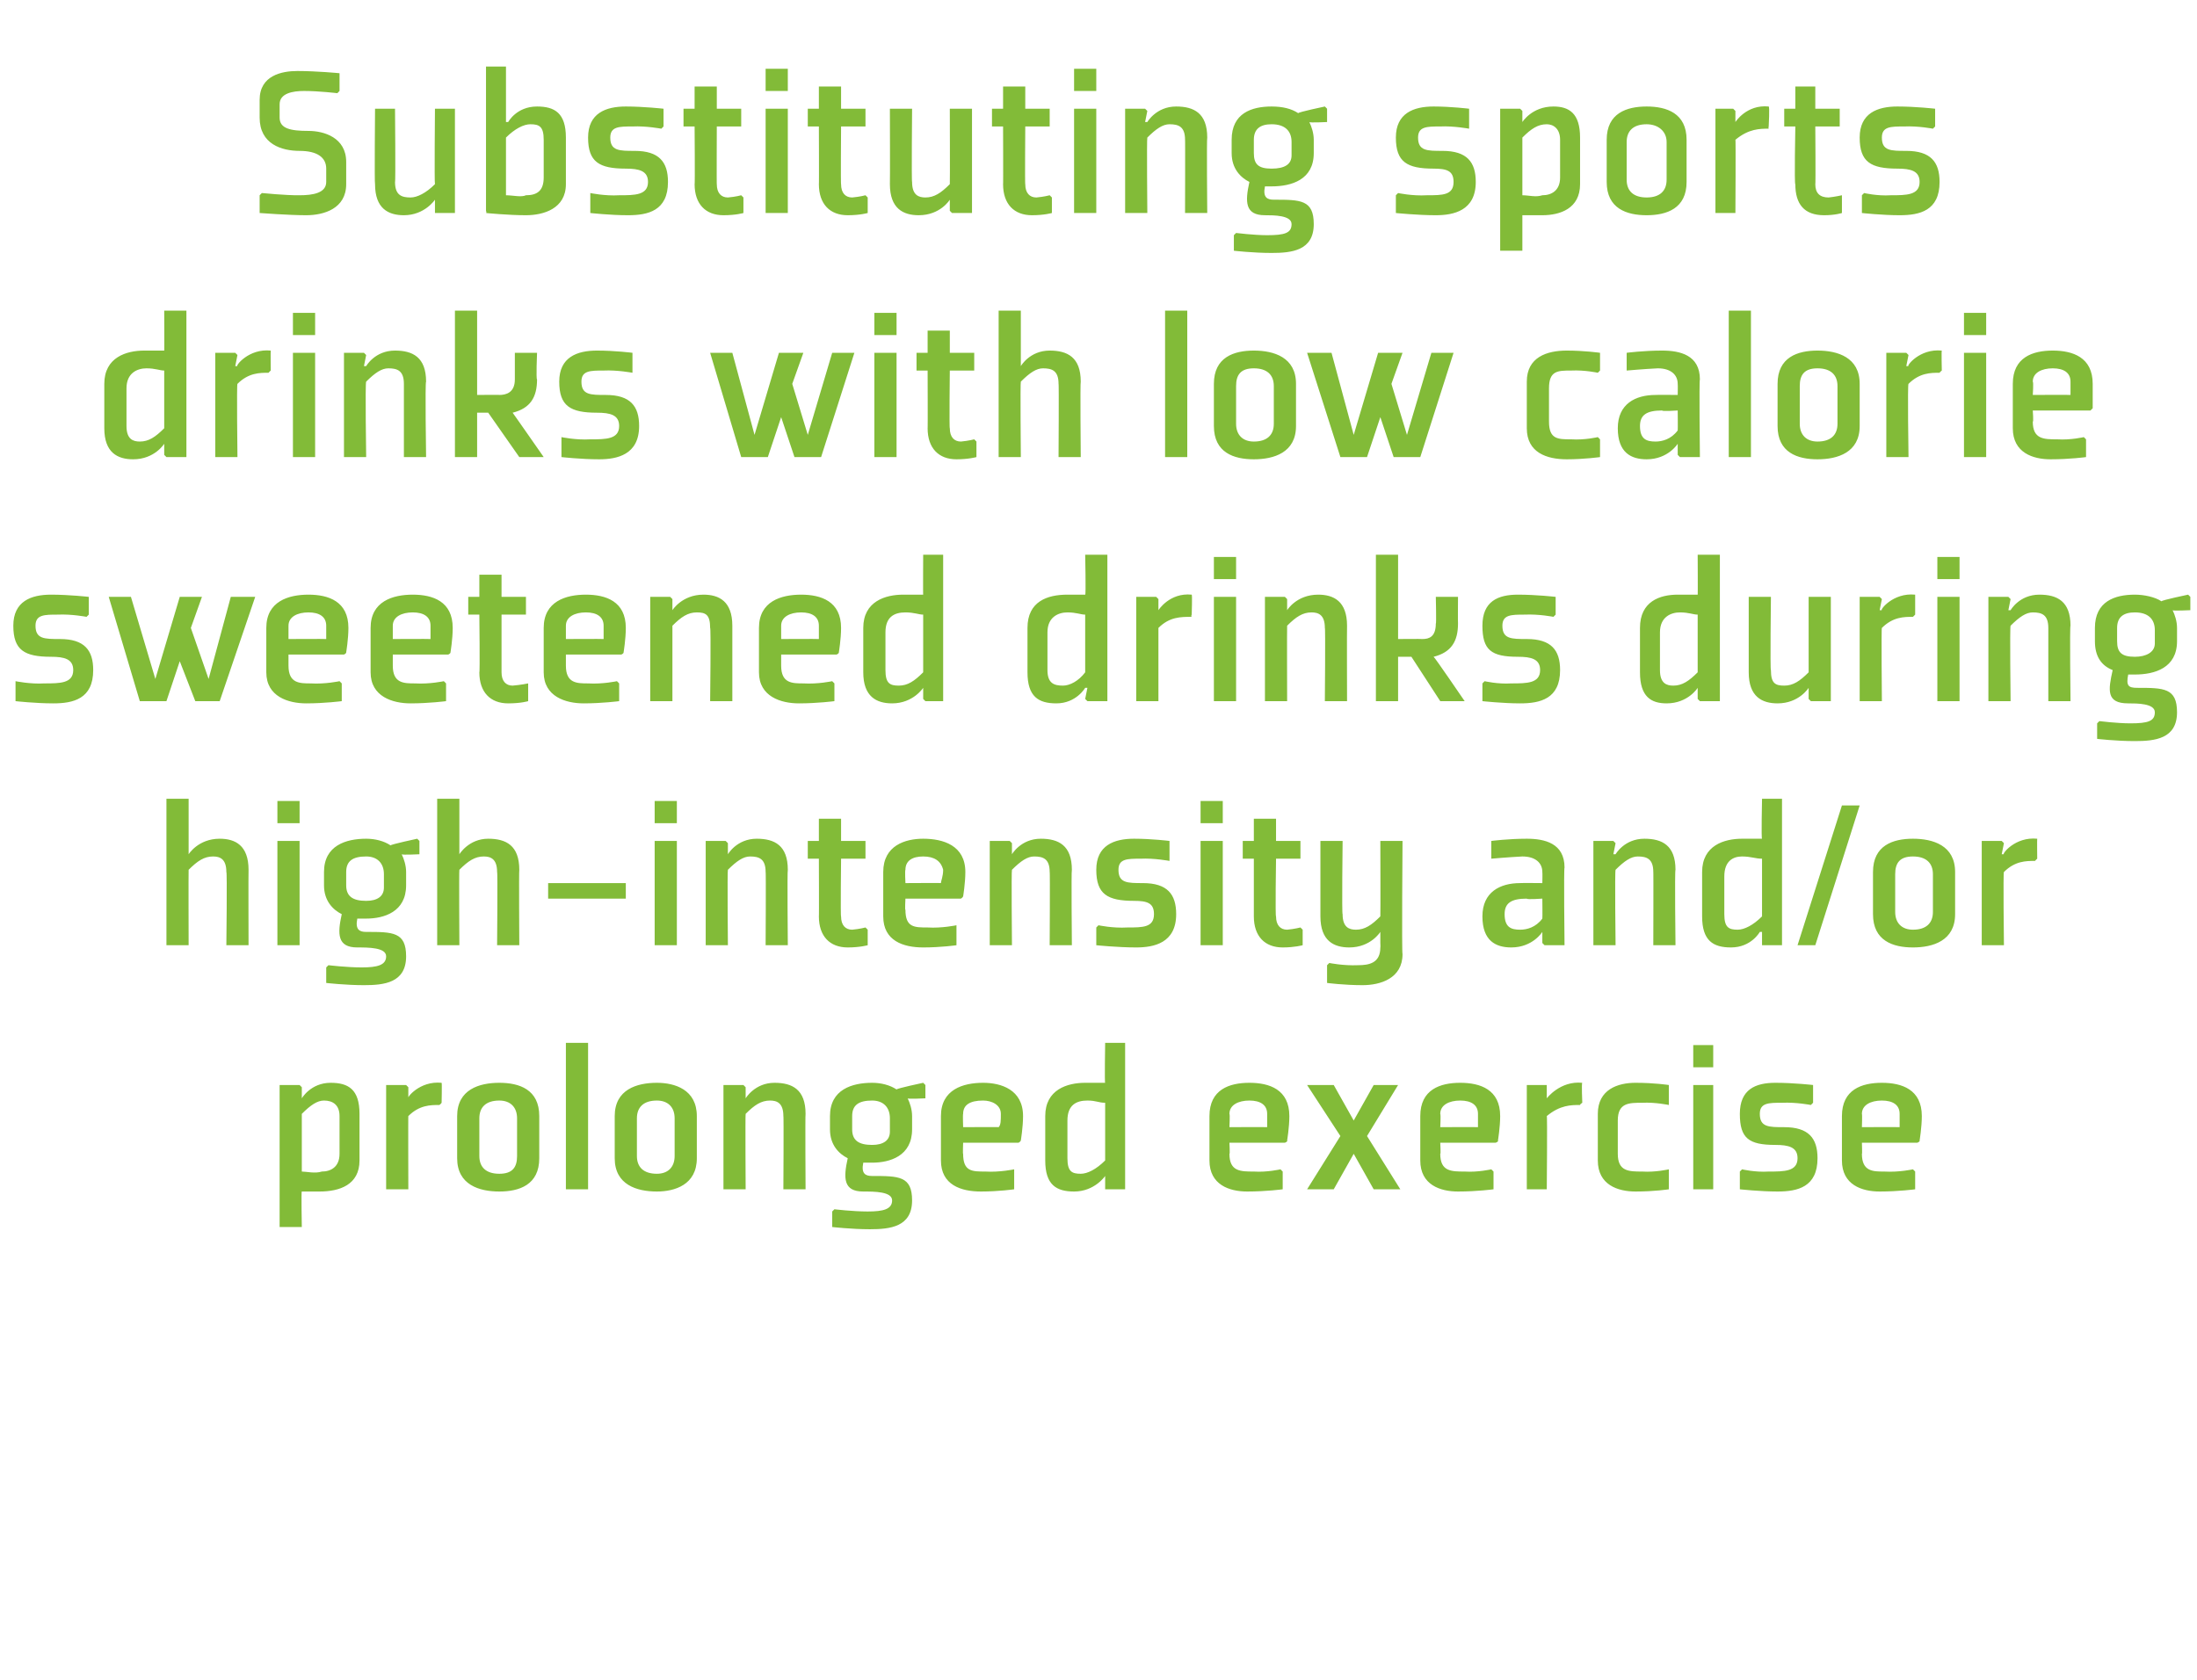
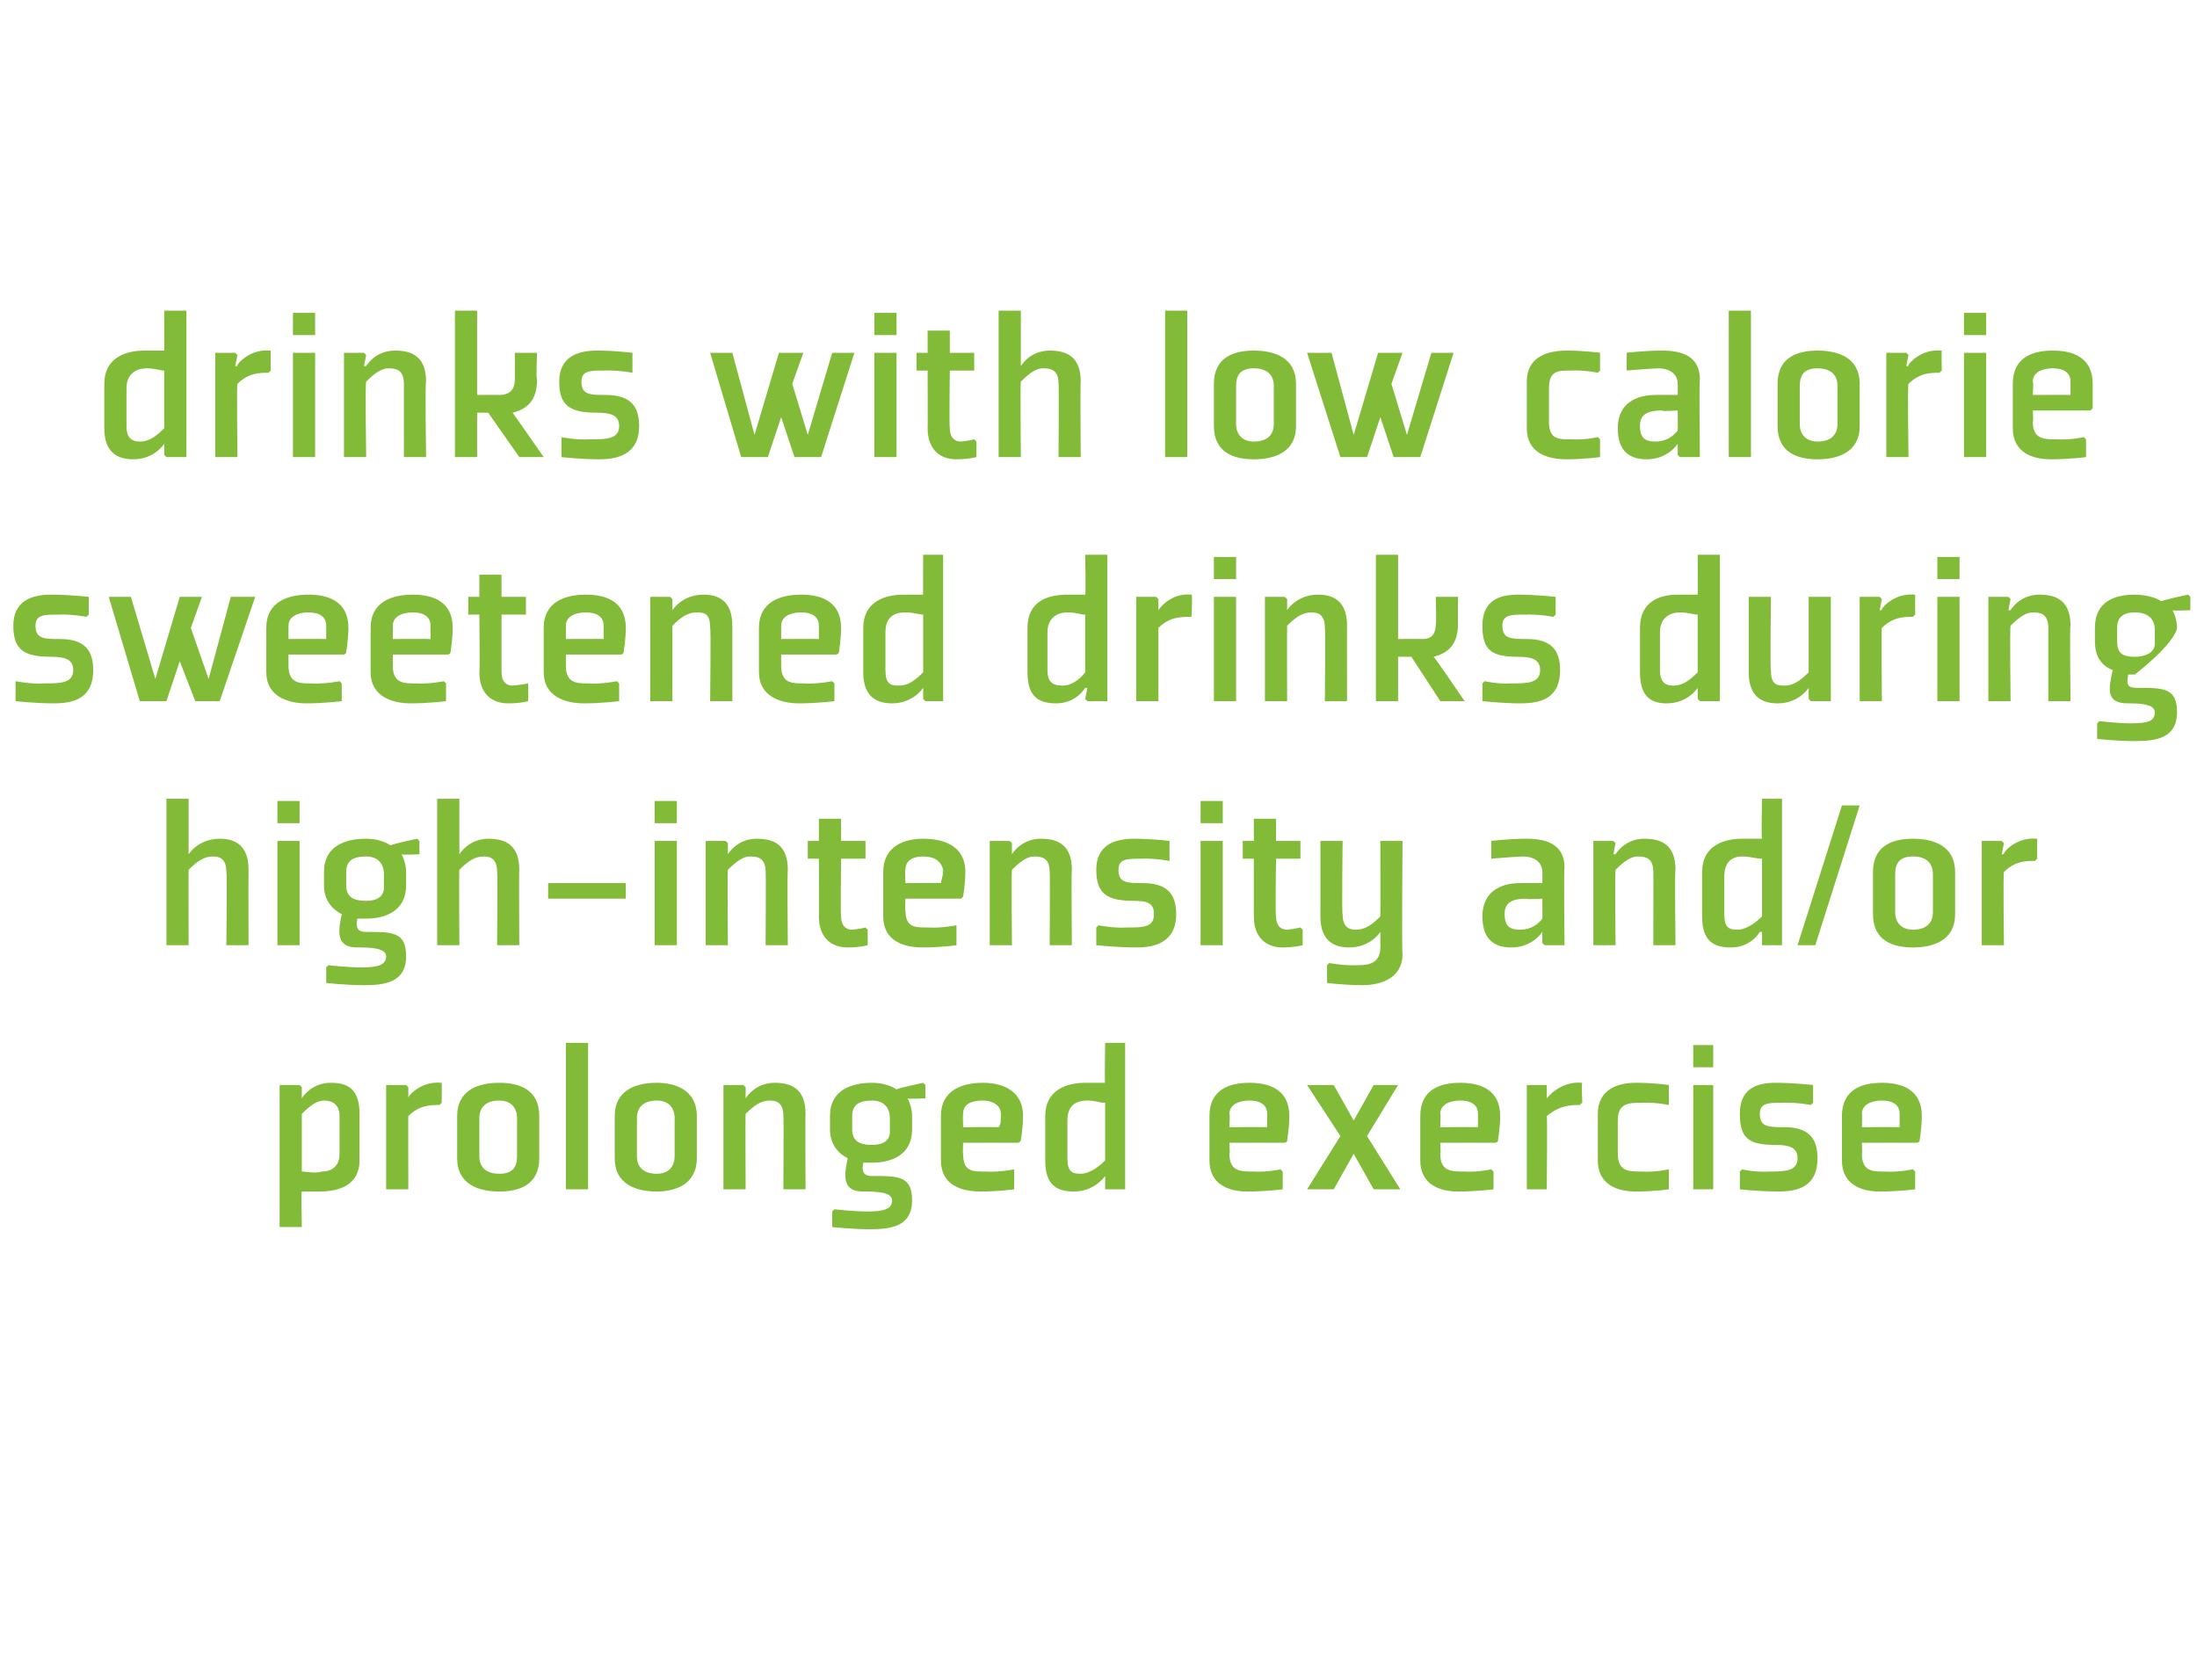
<svg xmlns="http://www.w3.org/2000/svg" version="1.1" width="99px" height="75.7px" viewBox="0 -3 99 75.7" style="top:-3px">
  <desc>Substituting sports drinks with low calorie sweetened drinks during high intensity and/or prolonged exercise</desc>
  <defs />
  <g id="Polygon170664">
    <path d="M 13.6 47.2 C 14 46.8 14.3 46.6 14.6 46.6 C 15 46.6 15.3 46.8 15.3 47.3 C 15.3 47.3 15.3 49 15.3 49 C 15.3 49.6 14.9 49.8 14.5 49.8 C 14.2 49.9 13.8 49.8 13.6 49.8 C 13.6 49.8 13.6 47.2 13.6 47.2 Z M 12.6 52.3 L 13.6 52.3 C 13.6 52.3 13.57 50.66 13.6 50.7 C 13.8 50.7 14.1 50.7 14.4 50.7 C 15.3 50.7 16.2 50.4 16.2 49.3 C 16.2 49.3 16.2 47.2 16.2 47.2 C 16.2 46.1 15.7 45.8 14.9 45.8 C 14 45.8 13.6 46.5 13.6 46.5 L 13.6 46.5 L 13.6 46 L 13.5 45.9 L 12.6 45.9 L 12.6 52.3 Z M 19.8 46.8 C 19.4 46.8 18.9 46.8 18.4 47.3 C 18.39 47.27 18.4 50.6 18.4 50.6 L 17.4 50.6 L 17.4 45.9 L 18.3 45.9 L 18.4 46 L 18.4 46.5 C 18.4 46.5 18.41 46.5 18.4 46.5 C 18.3 46.5 18.9 45.7 19.9 45.8 C 19.92 45.8 19.9 46.7 19.9 46.7 C 19.9 46.7 19.85 46.77 19.8 46.8 Z M 23.3 49.1 C 23.3 49.6 23.1 49.9 22.5 49.9 C 21.9 49.9 21.6 49.6 21.6 49.1 C 21.6 49.1 21.6 47.4 21.6 47.4 C 21.6 46.9 21.9 46.6 22.5 46.6 C 23 46.6 23.3 46.9 23.3 47.4 C 23.3 47.4 23.3 49.1 23.3 49.1 Z M 24.3 47.3 C 24.3 46.1 23.4 45.8 22.5 45.8 C 21.6 45.8 20.6 46.1 20.6 47.3 C 20.6 47.3 20.6 49.2 20.6 49.2 C 20.6 50.4 21.6 50.7 22.5 50.7 C 23.4 50.7 24.3 50.4 24.3 49.2 C 24.3 49.2 24.3 47.3 24.3 47.3 Z M 26.5 44 L 26.5 50.6 L 25.5 50.6 L 25.5 44 L 26.5 44 Z M 30.4 49.1 C 30.4 49.6 30.1 49.9 29.6 49.9 C 29 49.9 28.7 49.6 28.7 49.1 C 28.7 49.1 28.7 47.4 28.7 47.4 C 28.7 46.9 29 46.6 29.6 46.6 C 30.1 46.6 30.4 46.9 30.4 47.4 C 30.4 47.4 30.4 49.1 30.4 49.1 Z M 31.4 47.3 C 31.4 46.1 30.4 45.8 29.6 45.8 C 28.7 45.8 27.7 46.1 27.7 47.3 C 27.7 47.3 27.7 49.2 27.7 49.2 C 27.7 50.4 28.7 50.7 29.6 50.7 C 30.4 50.7 31.4 50.4 31.4 49.2 C 31.4 49.2 31.4 47.3 31.4 47.3 Z M 36.3 50.6 L 35.3 50.6 C 35.3 50.6 35.32 47.27 35.3 47.3 C 35.3 46.7 35 46.6 34.7 46.6 C 34.3 46.6 34 46.8 33.6 47.2 C 33.58 47.24 33.6 50.6 33.6 50.6 L 32.6 50.6 L 32.6 45.9 L 33.5 45.9 L 33.6 46 L 33.6 46.5 L 33.6 46.5 C 33.6 46.5 34.01 45.8 34.9 45.8 C 35.7 45.8 36.3 46.1 36.3 47.2 C 36.28 47.21 36.3 50.6 36.3 50.6 Z M 41.1 47.3 C 41.1 47 41 46.7 40.9 46.5 C 40.91 46.54 41.7 46.5 41.7 46.5 L 41.7 45.9 L 41.6 45.8 C 41.6 45.8 40.42 46.05 40.4 46.1 C 40.1 45.9 39.7 45.8 39.3 45.8 C 38.4 45.8 37.4 46.1 37.4 47.3 C 37.4 47.3 37.4 47.9 37.4 47.9 C 37.4 48.6 37.8 49 38.2 49.2 C 38 50.1 38 50.7 38.9 50.7 C 39.4 50.7 40.2 50.7 40.2 51.1 C 40.2 51.5 39.8 51.6 39.1 51.6 C 38.42 51.6 37.6 51.5 37.6 51.5 L 37.5 51.6 L 37.5 52.3 C 37.5 52.3 38.37 52.4 39.2 52.4 C 40.1 52.4 41.1 52.3 41.1 51.1 C 41.1 50 40.5 50 39.3 50 C 39 50 38.8 49.9 38.9 49.4 C 39 49.4 39.1 49.4 39.3 49.4 C 40.1 49.4 41.1 49.1 41.1 47.9 C 41.1 47.9 41.1 47.3 41.1 47.3 Z M 40.1 48 C 40.1 48.4 39.8 48.6 39.3 48.6 C 38.7 48.6 38.4 48.4 38.4 47.9 C 38.4 47.9 38.4 47.3 38.4 47.3 C 38.4 46.8 38.7 46.6 39.3 46.6 C 39.8 46.6 40.1 46.9 40.1 47.4 C 40.1 47.4 40.1 48 40.1 48 Z M 43.4 47.2 C 43.38 47.22 43.4 47.8 43.4 47.8 C 43.4 47.8 45.03 47.79 45 47.8 C 45.1 47.7 45.1 47.5 45.1 47.2 C 45.1 46.8 44.7 46.6 44.3 46.6 C 43.7 46.6 43.4 46.8 43.4 47.2 Z M 45.9 48.5 L 43.4 48.5 C 43.4 48.5 43.38 49.04 43.4 49 C 43.4 49.8 43.8 49.8 44.4 49.8 C 45.04 49.84 45.7 49.7 45.7 49.7 L 45.7 49.8 L 45.7 50.6 C 45.7 50.6 45.01 50.7 44.2 50.7 C 43.3 50.7 42.4 50.4 42.4 49.3 C 42.4 49.3 42.4 47.3 42.4 47.3 C 42.4 46.1 43.4 45.8 44.3 45.8 C 45.1 45.8 46.1 46.1 46.1 47.3 C 46.1 47.8 46 48.4 46 48.4 C 45.99 48.45 45.9 48.5 45.9 48.5 Z M 49.8 49.3 C 49.4 49.7 49 49.9 48.7 49.9 C 48.3 49.9 48.1 49.8 48.1 49.2 C 48.1 49.2 48.1 47.5 48.1 47.5 C 48.1 46.8 48.5 46.6 49 46.6 C 49.4 46.6 49.5 46.7 49.8 46.7 C 49.8 46.7 49.8 49.3 49.8 49.3 Z M 50.7 44 L 49.8 44 C 49.8 44 49.77 45.84 49.8 45.8 C 49.5 45.8 49.2 45.8 48.9 45.8 C 48.1 45.8 47.1 46.1 47.1 47.3 C 47.1 47.3 47.1 49.3 47.1 49.3 C 47.1 50.4 47.6 50.7 48.4 50.7 C 49.33 50.7 49.8 50 49.8 50 L 49.8 50 L 49.8 50.5 L 49.8 50.6 L 50.7 50.6 L 50.7 44 Z M 55.4 47.2 C 55.43 47.22 55.4 47.8 55.4 47.8 C 55.4 47.8 57.08 47.79 57.1 47.8 C 57.1 47.7 57.1 47.5 57.1 47.2 C 57.1 46.8 56.8 46.6 56.3 46.6 C 55.8 46.6 55.4 46.8 55.4 47.2 Z M 57.9 48.5 L 55.4 48.5 C 55.4 48.5 55.43 49.04 55.4 49 C 55.4 49.8 55.9 49.8 56.5 49.8 C 57.09 49.84 57.7 49.7 57.7 49.7 L 57.8 49.8 L 57.8 50.6 C 57.8 50.6 57.06 50.7 56.2 50.7 C 55.4 50.7 54.5 50.4 54.5 49.3 C 54.5 49.3 54.5 47.3 54.5 47.3 C 54.5 46.1 55.4 45.8 56.3 45.8 C 57.2 45.8 58.1 46.1 58.1 47.3 C 58.1 47.8 58 48.4 58 48.4 C 58.04 48.45 57.9 48.5 57.9 48.5 Z M 61.6 48.2 L 63 45.9 L 61.9 45.9 L 61 47.5 L 60.1 45.9 L 58.9 45.9 L 60.4 48.2 L 58.9 50.6 L 60.1 50.6 L 61 49 L 61.9 50.6 L 63.1 50.6 L 61.6 48.2 Z M 64.9 47.2 C 64.93 47.22 64.9 47.8 64.9 47.8 C 64.9 47.8 66.58 47.79 66.6 47.8 C 66.6 47.7 66.6 47.5 66.6 47.2 C 66.6 46.8 66.3 46.6 65.8 46.6 C 65.3 46.6 64.9 46.8 64.9 47.2 Z M 67.4 48.5 L 64.9 48.5 C 64.9 48.5 64.93 49.04 64.9 49 C 64.9 49.8 65.4 49.8 66 49.8 C 66.59 49.84 67.2 49.7 67.2 49.7 L 67.3 49.8 L 67.3 50.6 C 67.3 50.6 66.56 50.7 65.7 50.7 C 64.9 50.7 64 50.4 64 49.3 C 64 49.3 64 47.3 64 47.3 C 64 46.1 64.9 45.8 65.8 45.8 C 66.7 45.8 67.6 46.1 67.6 47.3 C 67.6 47.8 67.5 48.4 67.5 48.4 C 67.54 48.45 67.4 48.5 67.4 48.5 Z M 71.2 46.8 C 70.8 46.8 70.3 46.8 69.7 47.3 C 69.73 47.27 69.7 50.6 69.7 50.6 L 68.8 50.6 L 68.8 45.9 L 69.7 45.9 L 69.7 46 L 69.7 46.5 C 69.7 46.5 69.75 46.5 69.7 46.5 C 69.7 46.5 70.3 45.7 71.3 45.8 C 71.26 45.8 71.3 46.7 71.3 46.7 C 71.3 46.7 71.19 46.77 71.2 46.8 Z M 75.2 46.7 L 75.2 45.9 C 75.2 45.9 74.56 45.8 73.7 45.8 C 72.9 45.8 72 46.1 72 47.2 C 72 47.2 72 49.3 72 49.3 C 72 50.4 72.9 50.7 73.7 50.7 C 74.56 50.7 75.2 50.6 75.2 50.6 L 75.2 49.8 L 75.2 49.7 C 75.2 49.7 74.59 49.84 74 49.8 C 73.4 49.8 72.9 49.8 72.9 49 C 72.9 49 72.9 47.5 72.9 47.5 C 72.9 46.7 73.4 46.7 74 46.7 C 74.59 46.67 75.2 46.8 75.2 46.8 L 75.2 46.7 Z M 77.2 45.1 L 76.3 45.1 L 76.3 44.1 L 77.2 44.1 L 77.2 45.1 Z M 77.2 45.9 L 77.2 50.6 L 76.3 50.6 L 76.3 45.9 L 77.2 45.9 Z M 78.4 49.8 L 78.4 50.6 C 78.4 50.6 79.32 50.7 80.1 50.7 C 81 50.7 81.9 50.5 81.9 49.2 C 81.9 48.3 81.5 47.8 80.4 47.8 C 79.7 47.8 79.3 47.8 79.3 47.2 C 79.3 46.7 79.7 46.7 80.3 46.7 C 80.95 46.67 81.6 46.8 81.6 46.8 L 81.7 46.7 L 81.7 45.9 C 81.7 45.9 80.84 45.8 80 45.8 C 79.1 45.8 78.4 46.1 78.4 47.2 C 78.4 48.3 78.8 48.6 80 48.6 C 80.6 48.6 81 48.7 81 49.2 C 81 49.8 80.4 49.8 79.7 49.8 C 79.09 49.84 78.5 49.7 78.5 49.7 L 78.4 49.8 Z M 83.9 47.2 C 83.92 47.22 83.9 47.8 83.9 47.8 C 83.9 47.8 85.57 47.79 85.6 47.8 C 85.6 47.7 85.6 47.5 85.6 47.2 C 85.6 46.8 85.3 46.6 84.8 46.6 C 84.3 46.6 83.9 46.8 83.9 47.2 Z M 86.4 48.5 L 83.9 48.5 C 83.9 48.5 83.92 49.04 83.9 49 C 83.9 49.8 84.4 49.8 84.9 49.8 C 85.58 49.84 86.2 49.7 86.2 49.7 L 86.3 49.8 L 86.3 50.6 C 86.3 50.6 85.55 50.7 84.7 50.7 C 83.9 50.7 83 50.4 83 49.3 C 83 49.3 83 47.3 83 47.3 C 83 46.1 83.9 45.8 84.8 45.8 C 85.7 45.8 86.6 46.1 86.6 47.3 C 86.6 47.8 86.5 48.4 86.5 48.4 C 86.53 48.45 86.4 48.5 86.4 48.5 Z " stroke="none" fill="#82bb38" />
  </g>
  <g id="Polygon170663">
    <path d="M 8.5 35.5 C 8.5 35.5 8.93 34.8 9.9 34.8 C 10.6 34.8 11.2 35.1 11.2 36.2 C 11.19 36.21 11.2 39.6 11.2 39.6 L 10.2 39.6 C 10.2 39.6 10.24 36.27 10.2 36.3 C 10.2 35.7 9.9 35.6 9.6 35.6 C 9.2 35.6 8.9 35.8 8.5 36.2 C 8.49 36.24 8.5 39.6 8.5 39.6 L 7.5 39.6 L 7.5 33 L 8.5 33 L 8.5 35 L 8.5 35.5 L 8.5 35.5 Z M 13.5 34.1 L 12.5 34.1 L 12.5 33.1 L 13.5 33.1 L 13.5 34.1 Z M 13.5 34.9 L 13.5 39.6 L 12.5 39.6 L 12.5 34.9 L 13.5 34.9 Z M 18.3 36.3 C 18.3 36 18.2 35.7 18.1 35.5 C 18.12 35.54 18.9 35.5 18.9 35.5 L 18.9 34.9 L 18.8 34.8 C 18.8 34.8 17.63 35.05 17.6 35.1 C 17.3 34.9 16.9 34.8 16.5 34.8 C 15.6 34.8 14.6 35.1 14.6 36.3 C 14.6 36.3 14.6 36.9 14.6 36.9 C 14.6 37.6 15 38 15.4 38.2 C 15.2 39.1 15.2 39.7 16.1 39.7 C 16.6 39.7 17.4 39.7 17.4 40.1 C 17.4 40.5 17 40.6 16.3 40.6 C 15.62 40.6 14.8 40.5 14.8 40.5 L 14.7 40.6 L 14.7 41.3 C 14.7 41.3 15.57 41.4 16.4 41.4 C 17.3 41.4 18.3 41.3 18.3 40.1 C 18.3 39 17.7 39 16.5 39 C 16.2 39 16 38.9 16.1 38.4 C 16.2 38.4 16.3 38.4 16.5 38.4 C 17.3 38.4 18.3 38.1 18.3 36.9 C 18.3 36.9 18.3 36.3 18.3 36.3 Z M 17.3 37 C 17.3 37.4 17 37.6 16.5 37.6 C 15.9 37.6 15.6 37.4 15.6 36.9 C 15.6 36.9 15.6 36.3 15.6 36.3 C 15.6 35.8 15.9 35.6 16.5 35.6 C 17 35.6 17.3 35.9 17.3 36.4 C 17.3 36.4 17.3 37 17.3 37 Z M 20.7 35.5 C 20.7 35.5 21.12 34.8 22 34.8 C 22.8 34.8 23.4 35.1 23.4 36.2 C 23.38 36.21 23.4 39.6 23.4 39.6 L 22.4 39.6 C 22.4 39.6 22.43 36.27 22.4 36.3 C 22.4 35.7 22.1 35.6 21.8 35.6 C 21.4 35.6 21.1 35.8 20.7 36.2 C 20.68 36.24 20.7 39.6 20.7 39.6 L 19.7 39.6 L 19.7 33 L 20.7 33 L 20.7 35 L 20.7 35.5 L 20.7 35.5 Z M 28.2 36.8 L 28.2 37.5 L 24.7 37.5 L 24.7 36.8 L 28.2 36.8 Z M 30.5 34.1 L 29.5 34.1 L 29.5 33.1 L 30.5 33.1 L 30.5 34.1 Z M 30.5 34.9 L 30.5 39.6 L 29.5 39.6 L 29.5 34.9 L 30.5 34.9 Z M 35.5 39.6 L 34.5 39.6 C 34.5 39.6 34.52 36.27 34.5 36.3 C 34.5 35.7 34.2 35.6 33.8 35.6 C 33.5 35.6 33.2 35.8 32.8 36.2 C 32.77 36.24 32.8 39.6 32.8 39.6 L 31.8 39.6 L 31.8 34.9 L 32.7 34.9 L 32.8 35 L 32.8 35.5 L 32.8 35.5 C 32.8 35.5 33.2 34.8 34.1 34.8 C 34.9 34.8 35.5 35.1 35.5 36.2 C 35.47 36.21 35.5 39.6 35.5 39.6 Z M 36.9 38.3 C 36.9 39.2 37.4 39.7 38.2 39.7 C 38.75 39.7 39.1 39.6 39.1 39.6 L 39.1 38.9 L 39 38.8 C 39 38.8 38.74 38.87 38.4 38.9 C 38.1 38.9 37.9 38.7 37.9 38.3 C 37.87 38.34 37.9 35.7 37.9 35.7 L 39 35.7 L 39 34.9 L 37.9 34.9 L 37.9 33.9 L 36.9 33.9 L 36.9 34.9 L 36.4 34.9 L 36.4 35.7 L 36.9 35.7 C 36.9 35.7 36.91 38.34 36.9 38.3 Z M 40.8 36.2 C 40.77 36.22 40.8 36.8 40.8 36.8 C 40.8 36.8 42.43 36.79 42.4 36.8 C 42.4 36.7 42.5 36.5 42.5 36.2 C 42.4 35.8 42.1 35.6 41.6 35.6 C 41.1 35.6 40.8 35.8 40.8 36.2 Z M 43.3 37.5 L 40.8 37.5 C 40.8 37.5 40.77 38.04 40.8 38 C 40.8 38.8 41.2 38.8 41.8 38.8 C 42.44 38.84 43.1 38.7 43.1 38.7 L 43.1 38.8 L 43.1 39.6 C 43.1 39.6 42.41 39.7 41.6 39.7 C 40.7 39.7 39.8 39.4 39.8 38.3 C 39.8 38.3 39.8 36.3 39.8 36.3 C 39.8 35.1 40.8 34.8 41.6 34.8 C 42.5 34.8 43.5 35.1 43.5 36.3 C 43.5 36.8 43.4 37.4 43.4 37.4 C 43.38 37.45 43.3 37.5 43.3 37.5 Z M 48.3 39.6 L 47.3 39.6 C 47.3 39.6 47.32 36.27 47.3 36.3 C 47.3 35.7 47 35.6 46.6 35.6 C 46.3 35.6 46 35.8 45.6 36.2 C 45.57 36.24 45.6 39.6 45.6 39.6 L 44.6 39.6 L 44.6 34.9 L 45.5 34.9 L 45.6 35 L 45.6 35.5 L 45.6 35.5 C 45.6 35.5 46 34.8 46.9 34.8 C 47.7 34.8 48.3 35.1 48.3 36.2 C 48.27 36.21 48.3 39.6 48.3 39.6 Z M 49.4 38.8 L 49.4 39.6 C 49.4 39.6 50.37 39.7 51.2 39.7 C 52 39.7 53 39.5 53 38.2 C 53 37.3 52.6 36.8 51.5 36.8 C 50.8 36.8 50.4 36.8 50.4 36.2 C 50.4 35.7 50.8 35.7 51.4 35.7 C 52.01 35.67 52.7 35.8 52.7 35.8 L 52.7 35.7 L 52.7 34.9 C 52.7 34.9 51.9 34.8 51.1 34.8 C 50.2 34.8 49.4 35.1 49.4 36.2 C 49.4 37.3 49.9 37.6 51.1 37.6 C 51.7 37.6 52 37.7 52 38.2 C 52 38.8 51.5 38.8 50.8 38.8 C 50.14 38.84 49.5 38.7 49.5 38.7 L 49.4 38.8 Z M 55.1 34.1 L 54.1 34.1 L 54.1 33.1 L 55.1 33.1 L 55.1 34.1 Z M 55.1 34.9 L 55.1 39.6 L 54.1 39.6 L 54.1 34.9 L 55.1 34.9 Z M 56.5 38.3 C 56.5 39.2 57 39.7 57.8 39.7 C 58.34 39.7 58.7 39.6 58.7 39.6 L 58.7 38.9 L 58.6 38.8 C 58.6 38.8 58.33 38.87 58 38.9 C 57.7 38.9 57.5 38.7 57.5 38.3 C 57.46 38.34 57.5 35.7 57.5 35.7 L 58.6 35.7 L 58.6 34.9 L 57.5 34.9 L 57.5 33.9 L 56.5 33.9 L 56.5 34.9 L 56 34.9 L 56 35.7 L 56.5 35.7 C 56.5 35.7 56.5 38.34 56.5 38.3 Z M 60.5 38.2 C 60.5 38.8 60.8 38.9 61.1 38.9 C 61.5 38.9 61.8 38.7 62.2 38.3 C 62.21 38.27 62.2 34.9 62.2 34.9 L 63.2 34.9 C 63.2 34.9 63.16 39.99 63.2 40 C 63.2 41.1 62.2 41.4 61.4 41.4 C 60.56 41.4 59.8 41.3 59.8 41.3 L 59.8 40.5 L 59.9 40.4 C 59.9 40.4 60.53 40.53 61.2 40.5 C 61.7 40.5 62.2 40.4 62.2 39.7 C 62.21 39.71 62.2 39.5 62.2 39.5 L 62.2 39 L 62.2 39 C 62.2 39 61.77 39.7 60.8 39.7 C 60.1 39.7 59.5 39.4 59.5 38.3 C 59.5 38.3 59.5 34.9 59.5 34.9 L 60.5 34.9 C 60.5 34.9 60.46 38.24 60.5 38.2 Z M 70.5 39.6 L 69.6 39.6 L 69.5 39.5 L 69.5 39 L 69.5 39 C 69.5 39 69.07 39.7 68.1 39.7 C 67.4 39.7 66.8 39.4 66.8 38.3 C 66.8 37.2 67.6 36.8 68.5 36.8 C 68.53 36.79 69.5 36.8 69.5 36.8 C 69.5 36.8 69.51 36.34 69.5 36.3 C 69.5 35.9 69.2 35.6 68.6 35.6 C 67.99 35.63 67.2 35.7 67.2 35.7 L 67.2 35.7 L 67.2 34.9 C 67.2 34.9 67.96 34.8 68.8 34.8 C 69.6 34.8 70.5 35 70.5 36.1 C 70.46 36.12 70.5 39.6 70.5 39.6 Z M 69.5 37.5 C 69.5 37.5 68.79 37.55 68.8 37.5 C 68.1 37.5 67.8 37.7 67.8 38.2 C 67.8 38.8 68.1 38.9 68.5 38.9 C 68.8 38.9 69.2 38.8 69.5 38.4 C 69.51 38.37 69.5 37.5 69.5 37.5 Z M 75.5 39.6 L 74.5 39.6 C 74.5 39.6 74.51 36.27 74.5 36.3 C 74.5 35.7 74.2 35.6 73.8 35.6 C 73.5 35.6 73.2 35.8 72.8 36.2 C 72.76 36.24 72.8 39.6 72.8 39.6 L 71.8 39.6 L 71.8 34.9 L 72.7 34.9 L 72.8 35 L 72.7 35.5 L 72.8 35.5 C 72.8 35.5 73.19 34.8 74.1 34.8 C 74.9 34.8 75.5 35.1 75.5 36.2 C 75.46 36.21 75.5 39.6 75.5 39.6 Z M 79.4 38.3 C 79 38.7 78.6 38.9 78.3 38.9 C 77.9 38.9 77.7 38.8 77.7 38.2 C 77.7 38.2 77.7 36.5 77.7 36.5 C 77.7 35.8 78.1 35.6 78.5 35.6 C 78.9 35.6 79.1 35.7 79.4 35.7 C 79.4 35.7 79.4 38.3 79.4 38.3 Z M 80.3 33 L 79.4 33 C 79.4 33 79.36 34.84 79.4 34.8 C 79.1 34.8 78.8 34.8 78.5 34.8 C 77.7 34.8 76.7 35.1 76.7 36.3 C 76.7 36.3 76.7 38.3 76.7 38.3 C 76.7 39.4 77.2 39.7 78 39.7 C 78.92 39.7 79.3 39 79.3 39 L 79.4 39 L 79.4 39.5 L 79.4 39.6 L 80.3 39.6 L 80.3 33 Z M 81.8 39.6 L 83.8 33.3 L 83 33.3 L 81 39.6 L 81.8 39.6 Z M 87.1 38.1 C 87.1 38.6 86.8 38.9 86.2 38.9 C 85.7 38.9 85.4 38.6 85.4 38.1 C 85.4 38.1 85.4 36.4 85.4 36.4 C 85.4 35.9 85.6 35.6 86.2 35.6 C 86.8 35.6 87.1 35.9 87.1 36.4 C 87.1 36.4 87.1 38.1 87.1 38.1 Z M 88.1 36.3 C 88.1 35.1 87.1 34.8 86.2 34.8 C 85.3 34.8 84.4 35.1 84.4 36.3 C 84.4 36.3 84.4 38.2 84.4 38.2 C 84.4 39.4 85.3 39.7 86.2 39.7 C 87.1 39.7 88.1 39.4 88.1 38.2 C 88.1 38.2 88.1 36.3 88.1 36.3 Z M 91.7 35.8 C 91.3 35.8 90.8 35.8 90.3 36.3 C 90.26 36.27 90.3 39.6 90.3 39.6 L 89.3 39.6 L 89.3 34.9 L 90.2 34.9 L 90.3 35 L 90.2 35.5 C 90.2 35.5 90.28 35.5 90.3 35.5 C 90.2 35.5 90.8 34.7 91.8 34.8 C 91.79 34.8 91.8 35.7 91.8 35.7 C 91.8 35.7 91.72 35.77 91.7 35.8 Z " stroke="none" fill="#82bb38" />
  </g>
  <g id="Polygon170662">
-     <path d="M 0.7 27.8 L 0.7 28.6 C 0.7 28.6 1.6 28.7 2.4 28.7 C 3.3 28.7 4.2 28.5 4.2 27.2 C 4.2 26.3 3.8 25.8 2.7 25.8 C 2 25.8 1.6 25.8 1.6 25.2 C 1.6 24.7 2 24.7 2.6 24.7 C 3.23 24.67 3.9 24.8 3.9 24.8 L 4 24.7 L 4 23.9 C 4 23.9 3.12 23.8 2.3 23.8 C 1.4 23.8 0.6 24.1 0.6 25.2 C 0.6 26.3 1.1 26.6 2.3 26.6 C 2.9 26.6 3.3 26.7 3.3 27.2 C 3.3 27.8 2.7 27.8 2 27.8 C 1.37 27.84 0.7 27.7 0.7 27.7 L 0.7 27.8 Z M 7.5 28.6 L 8.1 26.8 L 8.8 28.6 L 9.9 28.6 L 11.5 23.9 L 10.4 23.9 L 9.4 27.6 L 8.6 25.3 L 9.1 23.9 L 8.1 23.9 L 7 27.6 L 5.9 23.9 L 4.9 23.9 L 6.3 28.6 L 7.5 28.6 Z M 13 25.2 C 13 25.22 13 25.8 13 25.8 C 13 25.8 14.65 25.79 14.7 25.8 C 14.7 25.7 14.7 25.5 14.7 25.2 C 14.7 24.8 14.4 24.6 13.9 24.6 C 13.4 24.6 13 24.8 13 25.2 Z M 15.5 26.5 L 13 26.5 C 13 26.5 13 27.04 13 27 C 13 27.8 13.5 27.8 14 27.8 C 14.66 27.84 15.3 27.7 15.3 27.7 L 15.4 27.8 L 15.4 28.6 C 15.4 28.6 14.63 28.7 13.8 28.7 C 13 28.7 12 28.4 12 27.3 C 12 27.3 12 25.3 12 25.3 C 12 24.1 13 23.8 13.9 23.8 C 14.8 23.8 15.7 24.1 15.7 25.3 C 15.7 25.8 15.6 26.4 15.6 26.4 C 15.61 26.45 15.5 26.5 15.5 26.5 Z M 17.7 25.2 C 17.7 25.22 17.7 25.8 17.7 25.8 C 17.7 25.8 19.35 25.79 19.4 25.8 C 19.4 25.7 19.4 25.5 19.4 25.2 C 19.4 24.8 19.1 24.6 18.6 24.6 C 18.1 24.6 17.7 24.8 17.7 25.2 Z M 20.2 26.5 L 17.7 26.5 C 17.7 26.5 17.7 27.04 17.7 27 C 17.7 27.8 18.2 27.8 18.7 27.8 C 19.36 27.84 20 27.7 20 27.7 L 20.1 27.8 L 20.1 28.6 C 20.1 28.6 19.33 28.7 18.5 28.7 C 17.7 28.7 16.7 28.4 16.7 27.3 C 16.7 27.3 16.7 25.3 16.7 25.3 C 16.7 24.1 17.7 23.8 18.6 23.8 C 19.5 23.8 20.4 24.1 20.4 25.3 C 20.4 25.8 20.3 26.4 20.3 26.4 C 20.31 26.45 20.2 26.5 20.2 26.5 Z M 21.6 27.3 C 21.6 28.2 22.1 28.7 22.9 28.7 C 23.48 28.7 23.8 28.6 23.8 28.6 L 23.8 27.9 L 23.8 27.8 C 23.8 27.8 23.47 27.87 23.1 27.9 C 22.8 27.9 22.6 27.7 22.6 27.3 C 22.6 27.34 22.6 24.7 22.6 24.7 L 23.7 24.7 L 23.7 23.9 L 22.6 23.9 L 22.6 22.9 L 21.6 22.9 L 21.6 23.9 L 21.1 23.9 L 21.1 24.7 L 21.6 24.7 C 21.6 24.7 21.63 27.34 21.6 27.3 Z M 25.5 25.2 C 25.5 25.22 25.5 25.8 25.5 25.8 C 25.5 25.8 27.15 25.79 27.2 25.8 C 27.2 25.7 27.2 25.5 27.2 25.2 C 27.2 24.8 26.9 24.6 26.4 24.6 C 25.9 24.6 25.5 24.8 25.5 25.2 Z M 28 26.5 L 25.5 26.5 C 25.5 26.5 25.5 27.04 25.5 27 C 25.5 27.8 26 27.8 26.5 27.8 C 27.16 27.84 27.8 27.7 27.8 27.7 L 27.9 27.8 L 27.9 28.6 C 27.9 28.6 27.13 28.7 26.3 28.7 C 25.5 28.7 24.5 28.4 24.5 27.3 C 24.5 27.3 24.5 25.3 24.5 25.3 C 24.5 24.1 25.5 23.8 26.4 23.8 C 27.3 23.8 28.2 24.1 28.2 25.3 C 28.2 25.8 28.1 26.4 28.1 26.4 C 28.11 26.45 28 26.5 28 26.5 Z M 33 28.6 L 32 28.6 C 32 28.6 32.04 25.27 32 25.3 C 32 24.7 31.8 24.6 31.4 24.6 C 31 24.6 30.7 24.8 30.3 25.2 C 30.3 25.24 30.3 28.6 30.3 28.6 L 29.3 28.6 L 29.3 23.9 L 30.2 23.9 L 30.3 24 L 30.3 24.5 L 30.3 24.5 C 30.3 24.5 30.73 23.8 31.7 23.8 C 32.4 23.8 33 24.1 33 25.2 C 33 25.21 33 28.6 33 28.6 Z M 35.2 25.2 C 35.2 25.22 35.2 25.8 35.2 25.8 C 35.2 25.8 36.85 25.79 36.9 25.8 C 36.9 25.7 36.9 25.5 36.9 25.2 C 36.9 24.8 36.6 24.6 36.1 24.6 C 35.6 24.6 35.2 24.8 35.2 25.2 Z M 37.7 26.5 L 35.2 26.5 C 35.2 26.5 35.2 27.04 35.2 27 C 35.2 27.8 35.7 27.8 36.2 27.8 C 36.86 27.84 37.5 27.7 37.5 27.7 L 37.6 27.8 L 37.6 28.6 C 37.6 28.6 36.83 28.7 36 28.7 C 35.2 28.7 34.2 28.4 34.2 27.3 C 34.2 27.3 34.2 25.3 34.2 25.3 C 34.2 24.1 35.2 23.8 36.1 23.8 C 37 23.8 37.9 24.1 37.9 25.3 C 37.9 25.8 37.8 26.4 37.8 26.4 C 37.81 26.45 37.7 26.5 37.7 26.5 Z M 41.6 27.3 C 41.2 27.7 40.9 27.9 40.5 27.9 C 40.1 27.9 39.9 27.8 39.9 27.2 C 39.9 27.2 39.9 25.5 39.9 25.5 C 39.9 24.8 40.3 24.6 40.8 24.6 C 41.2 24.6 41.4 24.7 41.6 24.7 C 41.6 24.7 41.6 27.3 41.6 27.3 Z M 42.5 22 L 41.6 22 C 41.6 22 41.59 23.84 41.6 23.8 C 41.3 23.8 41.1 23.8 40.7 23.8 C 39.9 23.8 38.9 24.1 38.9 25.3 C 38.9 25.3 38.9 27.3 38.9 27.3 C 38.9 28.4 39.5 28.7 40.2 28.7 C 41.15 28.7 41.6 28 41.6 28 L 41.6 28 L 41.6 28.5 L 41.7 28.6 L 42.5 28.6 L 42.5 22 Z M 48.9 27.3 C 48.6 27.7 48.2 27.9 47.9 27.9 C 47.5 27.9 47.2 27.8 47.2 27.2 C 47.2 27.2 47.2 25.5 47.2 25.5 C 47.2 24.8 47.7 24.6 48.1 24.6 C 48.5 24.6 48.7 24.7 48.9 24.7 C 48.9 24.7 48.9 27.3 48.9 27.3 Z M 49.9 22 L 48.9 22 C 48.9 22 48.94 23.84 48.9 23.8 C 48.7 23.8 48.4 23.8 48.1 23.8 C 47.2 23.8 46.3 24.1 46.3 25.3 C 46.3 25.3 46.3 27.3 46.3 27.3 C 46.3 28.4 46.8 28.7 47.6 28.7 C 48.5 28.7 48.9 28 48.9 28 L 49 28 L 48.9 28.5 L 49 28.6 L 49.9 28.6 L 49.9 22 Z M 53.7 24.8 C 53.2 24.8 52.7 24.8 52.2 25.3 C 52.2 25.27 52.2 28.6 52.2 28.6 L 51.2 28.6 L 51.2 23.9 L 52.1 23.9 L 52.2 24 L 52.2 24.5 C 52.2 24.5 52.22 24.5 52.2 24.5 C 52.2 24.5 52.7 23.7 53.7 23.8 C 53.73 23.8 53.7 24.7 53.7 24.7 C 53.7 24.7 53.66 24.77 53.7 24.8 Z M 55.7 23.1 L 54.7 23.1 L 54.7 22.1 L 55.7 22.1 L 55.7 23.1 Z M 55.7 23.9 L 55.7 28.6 L 54.7 28.6 L 54.7 23.9 L 55.7 23.9 Z M 60.7 28.6 L 59.7 28.6 C 59.7 28.6 59.73 25.27 59.7 25.3 C 59.7 24.7 59.4 24.6 59.1 24.6 C 58.7 24.6 58.4 24.8 58 25.2 C 57.99 25.24 58 28.6 58 28.6 L 57 28.6 L 57 23.9 L 57.9 23.9 L 58 24 L 58 24.5 L 58 24.5 C 58 24.5 58.42 23.8 59.4 23.8 C 60.1 23.8 60.7 24.1 60.7 25.2 C 60.69 25.21 60.7 28.6 60.7 28.6 Z M 63 28.6 L 62 28.6 L 62 22 L 63 22 L 63 25.8 C 63 25.8 64.06 25.79 64.1 25.8 C 64.4 25.8 64.7 25.7 64.7 25.1 C 64.73 25.15 64.7 23.9 64.7 23.9 L 65.7 23.9 C 65.7 23.9 65.69 25.1 65.7 25.1 C 65.7 25.9 65.4 26.4 64.6 26.6 C 64.63 26.59 66 28.6 66 28.6 L 64.9 28.6 L 63.6 26.6 L 63 26.6 L 63 28.6 Z M 66.8 27.8 L 66.8 28.6 C 66.8 28.6 67.72 28.7 68.5 28.7 C 69.4 28.7 70.3 28.5 70.3 27.2 C 70.3 26.3 69.9 25.8 68.8 25.8 C 68.1 25.8 67.7 25.8 67.7 25.2 C 67.7 24.7 68.1 24.7 68.7 24.7 C 69.35 24.67 70 24.8 70 24.8 L 70.1 24.7 L 70.1 23.9 C 70.1 23.9 69.24 23.8 68.4 23.8 C 67.5 23.8 66.8 24.1 66.8 25.2 C 66.8 26.3 67.2 26.6 68.4 26.6 C 69 26.6 69.4 26.7 69.4 27.2 C 69.4 27.8 68.8 27.8 68.1 27.8 C 67.49 27.84 66.9 27.7 66.9 27.7 L 66.8 27.8 Z M 76.5 27.3 C 76.1 27.7 75.8 27.9 75.4 27.9 C 75.1 27.9 74.8 27.8 74.8 27.2 C 74.8 27.2 74.8 25.5 74.8 25.5 C 74.8 24.8 75.3 24.6 75.7 24.6 C 76.1 24.6 76.3 24.7 76.5 24.7 C 76.5 24.7 76.5 27.3 76.5 27.3 Z M 77.5 22 L 76.5 22 C 76.5 22 76.51 23.84 76.5 23.8 C 76.2 23.8 76 23.8 75.6 23.8 C 74.8 23.8 73.9 24.1 73.9 25.3 C 73.9 25.3 73.9 27.3 73.9 27.3 C 73.9 28.4 74.4 28.7 75.1 28.7 C 76.07 28.7 76.5 28 76.5 28 L 76.5 28 L 76.5 28.5 L 76.6 28.6 L 77.5 28.6 L 77.5 22 Z M 78.8 23.9 L 79.8 23.9 C 79.8 23.9 79.76 27.23 79.8 27.2 C 79.8 27.8 80 27.9 80.4 27.9 C 80.8 27.9 81.1 27.7 81.5 27.3 C 81.5 27.26 81.5 23.9 81.5 23.9 L 82.5 23.9 L 82.5 28.6 L 81.6 28.6 L 81.5 28.5 L 81.5 28 L 81.5 28 C 81.5 28 81.07 28.7 80.1 28.7 C 79.4 28.7 78.8 28.4 78.8 27.3 C 78.8 27.29 78.8 23.9 78.8 23.9 Z M 86.2 24.8 C 85.8 24.8 85.3 24.8 84.8 25.3 C 84.77 25.27 84.8 28.6 84.8 28.6 L 83.8 28.6 L 83.8 23.9 L 84.7 23.9 L 84.8 24 L 84.7 24.5 C 84.7 24.5 84.79 24.5 84.8 24.5 C 84.7 24.5 85.3 23.7 86.3 23.8 C 86.3 23.8 86.3 24.7 86.3 24.7 C 86.3 24.7 86.23 24.77 86.2 24.8 Z M 88.3 23.1 L 87.3 23.1 L 87.3 22.1 L 88.3 22.1 L 88.3 23.1 Z M 88.3 23.9 L 88.3 28.6 L 87.3 28.6 L 87.3 23.9 L 88.3 23.9 Z M 93.3 28.6 L 92.3 28.6 C 92.3 28.6 92.3 25.27 92.3 25.3 C 92.3 24.7 92 24.6 91.6 24.6 C 91.3 24.6 91 24.8 90.6 25.2 C 90.56 25.24 90.6 28.6 90.6 28.6 L 89.6 28.6 L 89.6 23.9 L 90.5 23.9 L 90.6 24 L 90.5 24.5 L 90.6 24.5 C 90.6 24.5 90.99 23.8 91.9 23.8 C 92.7 23.8 93.3 24.1 93.3 25.2 C 93.26 25.21 93.3 28.6 93.3 28.6 Z M 98.1 25.3 C 98.1 25 98 24.7 97.9 24.5 C 97.89 24.54 98.7 24.5 98.7 24.5 L 98.7 23.9 L 98.6 23.8 C 98.6 23.8 97.4 24.05 97.4 24.1 C 97.1 23.9 96.6 23.8 96.2 23.8 C 95.3 23.8 94.4 24.1 94.4 25.3 C 94.4 25.3 94.4 25.9 94.4 25.9 C 94.4 26.6 94.7 27 95.2 27.2 C 95 28.1 94.9 28.7 95.9 28.7 C 96.3 28.7 97.1 28.7 97.1 29.1 C 97.1 29.5 96.8 29.6 96 29.6 C 95.4 29.6 94.6 29.5 94.6 29.5 L 94.5 29.6 L 94.5 30.3 C 94.5 30.3 95.35 30.4 96.2 30.4 C 97.1 30.4 98.1 30.3 98.1 29.1 C 98.1 28 97.5 28 96.3 28 C 95.9 28 95.8 27.9 95.9 27.4 C 96 27.4 96.1 27.4 96.2 27.4 C 97.1 27.4 98.1 27.1 98.1 25.9 C 98.1 25.9 98.1 25.3 98.1 25.3 Z M 97.1 26 C 97.1 26.4 96.7 26.6 96.2 26.6 C 95.6 26.6 95.4 26.4 95.4 25.9 C 95.4 25.9 95.4 25.3 95.4 25.3 C 95.4 24.8 95.7 24.6 96.2 24.6 C 96.8 24.6 97.1 24.9 97.1 25.4 C 97.1 25.4 97.1 26 97.1 26 Z " stroke="none" fill="#82bb38" />
+     <path d="M 0.7 27.8 L 0.7 28.6 C 0.7 28.6 1.6 28.7 2.4 28.7 C 3.3 28.7 4.2 28.5 4.2 27.2 C 4.2 26.3 3.8 25.8 2.7 25.8 C 2 25.8 1.6 25.8 1.6 25.2 C 1.6 24.7 2 24.7 2.6 24.7 C 3.23 24.67 3.9 24.8 3.9 24.8 L 4 24.7 L 4 23.9 C 4 23.9 3.12 23.8 2.3 23.8 C 1.4 23.8 0.6 24.1 0.6 25.2 C 0.6 26.3 1.1 26.6 2.3 26.6 C 2.9 26.6 3.3 26.7 3.3 27.2 C 3.3 27.8 2.7 27.8 2 27.8 C 1.37 27.84 0.7 27.7 0.7 27.7 L 0.7 27.8 Z M 7.5 28.6 L 8.1 26.8 L 8.8 28.6 L 9.9 28.6 L 11.5 23.9 L 10.4 23.9 L 9.4 27.6 L 8.6 25.3 L 9.1 23.9 L 8.1 23.9 L 7 27.6 L 5.9 23.9 L 4.9 23.9 L 6.3 28.6 L 7.5 28.6 Z M 13 25.2 C 13 25.22 13 25.8 13 25.8 C 13 25.8 14.65 25.79 14.7 25.8 C 14.7 25.7 14.7 25.5 14.7 25.2 C 14.7 24.8 14.4 24.6 13.9 24.6 C 13.4 24.6 13 24.8 13 25.2 Z M 15.5 26.5 L 13 26.5 C 13 26.5 13 27.04 13 27 C 13 27.8 13.5 27.8 14 27.8 C 14.66 27.84 15.3 27.7 15.3 27.7 L 15.4 27.8 L 15.4 28.6 C 15.4 28.6 14.63 28.7 13.8 28.7 C 13 28.7 12 28.4 12 27.3 C 12 27.3 12 25.3 12 25.3 C 12 24.1 13 23.8 13.9 23.8 C 14.8 23.8 15.7 24.1 15.7 25.3 C 15.7 25.8 15.6 26.4 15.6 26.4 C 15.61 26.45 15.5 26.5 15.5 26.5 Z M 17.7 25.2 C 17.7 25.22 17.7 25.8 17.7 25.8 C 17.7 25.8 19.35 25.79 19.4 25.8 C 19.4 25.7 19.4 25.5 19.4 25.2 C 19.4 24.8 19.1 24.6 18.6 24.6 C 18.1 24.6 17.7 24.8 17.7 25.2 Z M 20.2 26.5 L 17.7 26.5 C 17.7 26.5 17.7 27.04 17.7 27 C 17.7 27.8 18.2 27.8 18.7 27.8 C 19.36 27.84 20 27.7 20 27.7 L 20.1 27.8 L 20.1 28.6 C 20.1 28.6 19.33 28.7 18.5 28.7 C 17.7 28.7 16.7 28.4 16.7 27.3 C 16.7 27.3 16.7 25.3 16.7 25.3 C 16.7 24.1 17.7 23.8 18.6 23.8 C 19.5 23.8 20.4 24.1 20.4 25.3 C 20.4 25.8 20.3 26.4 20.3 26.4 C 20.31 26.45 20.2 26.5 20.2 26.5 Z M 21.6 27.3 C 21.6 28.2 22.1 28.7 22.9 28.7 C 23.48 28.7 23.8 28.6 23.8 28.6 L 23.8 27.9 L 23.8 27.8 C 23.8 27.8 23.47 27.87 23.1 27.9 C 22.8 27.9 22.6 27.7 22.6 27.3 C 22.6 27.34 22.6 24.7 22.6 24.7 L 23.7 24.7 L 23.7 23.9 L 22.6 23.9 L 22.6 22.9 L 21.6 22.9 L 21.6 23.9 L 21.1 23.9 L 21.1 24.7 L 21.6 24.7 C 21.6 24.7 21.63 27.34 21.6 27.3 Z M 25.5 25.2 C 25.5 25.22 25.5 25.8 25.5 25.8 C 25.5 25.8 27.15 25.79 27.2 25.8 C 27.2 25.7 27.2 25.5 27.2 25.2 C 27.2 24.8 26.9 24.6 26.4 24.6 C 25.9 24.6 25.5 24.8 25.5 25.2 Z M 28 26.5 L 25.5 26.5 C 25.5 26.5 25.5 27.04 25.5 27 C 25.5 27.8 26 27.8 26.5 27.8 C 27.16 27.84 27.8 27.7 27.8 27.7 L 27.9 27.8 L 27.9 28.6 C 27.9 28.6 27.13 28.7 26.3 28.7 C 25.5 28.7 24.5 28.4 24.5 27.3 C 24.5 27.3 24.5 25.3 24.5 25.3 C 24.5 24.1 25.5 23.8 26.4 23.8 C 27.3 23.8 28.2 24.1 28.2 25.3 C 28.2 25.8 28.1 26.4 28.1 26.4 C 28.11 26.45 28 26.5 28 26.5 Z M 33 28.6 L 32 28.6 C 32 28.6 32.04 25.27 32 25.3 C 32 24.7 31.8 24.6 31.4 24.6 C 31 24.6 30.7 24.8 30.3 25.2 C 30.3 25.24 30.3 28.6 30.3 28.6 L 29.3 28.6 L 29.3 23.9 L 30.2 23.9 L 30.3 24 L 30.3 24.5 L 30.3 24.5 C 30.3 24.5 30.73 23.8 31.7 23.8 C 32.4 23.8 33 24.1 33 25.2 C 33 25.21 33 28.6 33 28.6 Z M 35.2 25.2 C 35.2 25.22 35.2 25.8 35.2 25.8 C 35.2 25.8 36.85 25.79 36.9 25.8 C 36.9 25.7 36.9 25.5 36.9 25.2 C 36.9 24.8 36.6 24.6 36.1 24.6 C 35.6 24.6 35.2 24.8 35.2 25.2 Z M 37.7 26.5 L 35.2 26.5 C 35.2 26.5 35.2 27.04 35.2 27 C 35.2 27.8 35.7 27.8 36.2 27.8 C 36.86 27.84 37.5 27.7 37.5 27.7 L 37.6 27.8 L 37.6 28.6 C 37.6 28.6 36.83 28.7 36 28.7 C 35.2 28.7 34.2 28.4 34.2 27.3 C 34.2 27.3 34.2 25.3 34.2 25.3 C 34.2 24.1 35.2 23.8 36.1 23.8 C 37 23.8 37.9 24.1 37.9 25.3 C 37.9 25.8 37.8 26.4 37.8 26.4 C 37.81 26.45 37.7 26.5 37.7 26.5 Z M 41.6 27.3 C 41.2 27.7 40.9 27.9 40.5 27.9 C 40.1 27.9 39.9 27.8 39.9 27.2 C 39.9 27.2 39.9 25.5 39.9 25.5 C 39.9 24.8 40.3 24.6 40.8 24.6 C 41.2 24.6 41.4 24.7 41.6 24.7 C 41.6 24.7 41.6 27.3 41.6 27.3 Z M 42.5 22 L 41.6 22 C 41.6 22 41.59 23.84 41.6 23.8 C 41.3 23.8 41.1 23.8 40.7 23.8 C 39.9 23.8 38.9 24.1 38.9 25.3 C 38.9 25.3 38.9 27.3 38.9 27.3 C 38.9 28.4 39.5 28.7 40.2 28.7 C 41.15 28.7 41.6 28 41.6 28 L 41.6 28 L 41.6 28.5 L 41.7 28.6 L 42.5 28.6 L 42.5 22 Z M 48.9 27.3 C 48.6 27.7 48.2 27.9 47.9 27.9 C 47.5 27.9 47.2 27.8 47.2 27.2 C 47.2 27.2 47.2 25.5 47.2 25.5 C 47.2 24.8 47.7 24.6 48.1 24.6 C 48.5 24.6 48.7 24.7 48.9 24.7 C 48.9 24.7 48.9 27.3 48.9 27.3 Z M 49.9 22 L 48.9 22 C 48.9 22 48.94 23.84 48.9 23.8 C 48.7 23.8 48.4 23.8 48.1 23.8 C 47.2 23.8 46.3 24.1 46.3 25.3 C 46.3 25.3 46.3 27.3 46.3 27.3 C 46.3 28.4 46.8 28.7 47.6 28.7 C 48.5 28.7 48.9 28 48.9 28 L 49 28 L 48.9 28.5 L 49 28.6 L 49.9 28.6 L 49.9 22 Z M 53.7 24.8 C 53.2 24.8 52.7 24.8 52.2 25.3 C 52.2 25.27 52.2 28.6 52.2 28.6 L 51.2 28.6 L 51.2 23.9 L 52.1 23.9 L 52.2 24 L 52.2 24.5 C 52.2 24.5 52.22 24.5 52.2 24.5 C 52.2 24.5 52.7 23.7 53.7 23.8 C 53.73 23.8 53.7 24.7 53.7 24.7 C 53.7 24.7 53.66 24.77 53.7 24.8 Z M 55.7 23.1 L 54.7 23.1 L 54.7 22.1 L 55.7 22.1 L 55.7 23.1 Z M 55.7 23.9 L 55.7 28.6 L 54.7 28.6 L 54.7 23.9 L 55.7 23.9 Z M 60.7 28.6 L 59.7 28.6 C 59.7 28.6 59.73 25.27 59.7 25.3 C 59.7 24.7 59.4 24.6 59.1 24.6 C 58.7 24.6 58.4 24.8 58 25.2 C 57.99 25.24 58 28.6 58 28.6 L 57 28.6 L 57 23.9 L 57.9 23.9 L 58 24 L 58 24.5 L 58 24.5 C 58 24.5 58.42 23.8 59.4 23.8 C 60.1 23.8 60.7 24.1 60.7 25.2 C 60.69 25.21 60.7 28.6 60.7 28.6 Z M 63 28.6 L 62 28.6 L 62 22 L 63 22 L 63 25.8 C 63 25.8 64.06 25.79 64.1 25.8 C 64.4 25.8 64.7 25.7 64.7 25.1 C 64.73 25.15 64.7 23.9 64.7 23.9 L 65.7 23.9 C 65.7 23.9 65.69 25.1 65.7 25.1 C 65.7 25.9 65.4 26.4 64.6 26.6 C 64.63 26.59 66 28.6 66 28.6 L 64.9 28.6 L 63.6 26.6 L 63 26.6 L 63 28.6 Z M 66.8 27.8 L 66.8 28.6 C 66.8 28.6 67.72 28.7 68.5 28.7 C 69.4 28.7 70.3 28.5 70.3 27.2 C 70.3 26.3 69.9 25.8 68.8 25.8 C 68.1 25.8 67.7 25.8 67.7 25.2 C 67.7 24.7 68.1 24.7 68.7 24.7 C 69.35 24.67 70 24.8 70 24.8 L 70.1 24.7 L 70.1 23.9 C 70.1 23.9 69.24 23.8 68.4 23.8 C 67.5 23.8 66.8 24.1 66.8 25.2 C 66.8 26.3 67.2 26.6 68.4 26.6 C 69 26.6 69.4 26.7 69.4 27.2 C 69.4 27.8 68.8 27.8 68.1 27.8 C 67.49 27.84 66.9 27.7 66.9 27.7 L 66.8 27.8 Z M 76.5 27.3 C 76.1 27.7 75.8 27.9 75.4 27.9 C 75.1 27.9 74.8 27.8 74.8 27.2 C 74.8 27.2 74.8 25.5 74.8 25.5 C 74.8 24.8 75.3 24.6 75.7 24.6 C 76.1 24.6 76.3 24.7 76.5 24.7 C 76.5 24.7 76.5 27.3 76.5 27.3 Z M 77.5 22 L 76.5 22 C 76.5 22 76.51 23.84 76.5 23.8 C 76.2 23.8 76 23.8 75.6 23.8 C 74.8 23.8 73.9 24.1 73.9 25.3 C 73.9 25.3 73.9 27.3 73.9 27.3 C 73.9 28.4 74.4 28.7 75.1 28.7 C 76.07 28.7 76.5 28 76.5 28 L 76.5 28 L 76.5 28.5 L 76.6 28.6 L 77.5 28.6 L 77.5 22 Z M 78.8 23.9 L 79.8 23.9 C 79.8 23.9 79.76 27.23 79.8 27.2 C 79.8 27.8 80 27.9 80.4 27.9 C 80.8 27.9 81.1 27.7 81.5 27.3 C 81.5 27.26 81.5 23.9 81.5 23.9 L 82.5 23.9 L 82.5 28.6 L 81.6 28.6 L 81.5 28.5 L 81.5 28 L 81.5 28 C 81.5 28 81.07 28.7 80.1 28.7 C 79.4 28.7 78.8 28.4 78.8 27.3 C 78.8 27.29 78.8 23.9 78.8 23.9 Z M 86.2 24.8 C 85.8 24.8 85.3 24.8 84.8 25.3 C 84.77 25.27 84.8 28.6 84.8 28.6 L 83.8 28.6 L 83.8 23.9 L 84.7 23.9 L 84.8 24 L 84.7 24.5 C 84.7 24.5 84.79 24.5 84.8 24.5 C 84.7 24.5 85.3 23.7 86.3 23.8 C 86.3 23.8 86.3 24.7 86.3 24.7 C 86.3 24.7 86.23 24.77 86.2 24.8 Z M 88.3 23.1 L 87.3 23.1 L 87.3 22.1 L 88.3 22.1 L 88.3 23.1 Z M 88.3 23.9 L 88.3 28.6 L 87.3 28.6 L 87.3 23.9 L 88.3 23.9 Z M 93.3 28.6 L 92.3 28.6 C 92.3 28.6 92.3 25.27 92.3 25.3 C 92.3 24.7 92 24.6 91.6 24.6 C 91.3 24.6 91 24.8 90.6 25.2 C 90.56 25.24 90.6 28.6 90.6 28.6 L 89.6 28.6 L 89.6 23.9 L 90.5 23.9 L 90.6 24 L 90.5 24.5 L 90.6 24.5 C 90.6 24.5 90.99 23.8 91.9 23.8 C 92.7 23.8 93.3 24.1 93.3 25.2 C 93.26 25.21 93.3 28.6 93.3 28.6 Z M 98.1 25.3 C 98.1 25 98 24.7 97.9 24.5 C 97.89 24.54 98.7 24.5 98.7 24.5 L 98.7 23.9 L 98.6 23.8 C 98.6 23.8 97.4 24.05 97.4 24.1 C 97.1 23.9 96.6 23.8 96.2 23.8 C 95.3 23.8 94.4 24.1 94.4 25.3 C 94.4 25.3 94.4 25.9 94.4 25.9 C 94.4 26.6 94.7 27 95.2 27.2 C 95 28.1 94.9 28.7 95.9 28.7 C 96.3 28.7 97.1 28.7 97.1 29.1 C 97.1 29.5 96.8 29.6 96 29.6 C 95.4 29.6 94.6 29.5 94.6 29.5 L 94.5 29.6 L 94.5 30.3 C 94.5 30.3 95.35 30.4 96.2 30.4 C 97.1 30.4 98.1 30.3 98.1 29.1 C 98.1 28 97.5 28 96.3 28 C 95.9 28 95.8 27.9 95.9 27.4 C 96 27.4 96.1 27.4 96.2 27.4 C 98.1 25.9 98.1 25.3 98.1 25.3 Z M 97.1 26 C 97.1 26.4 96.7 26.6 96.2 26.6 C 95.6 26.6 95.4 26.4 95.4 25.9 C 95.4 25.9 95.4 25.3 95.4 25.3 C 95.4 24.8 95.7 24.6 96.2 24.6 C 96.8 24.6 97.1 24.9 97.1 25.4 C 97.1 25.4 97.1 26 97.1 26 Z " stroke="none" fill="#82bb38" />
  </g>
  <g id="Polygon170661">
    <path d="M 7.4 16.3 C 7 16.7 6.7 16.9 6.3 16.9 C 6 16.9 5.7 16.8 5.7 16.2 C 5.7 16.2 5.7 14.5 5.7 14.5 C 5.7 13.8 6.2 13.6 6.6 13.6 C 7 13.6 7.2 13.7 7.4 13.7 C 7.4 13.7 7.4 16.3 7.4 16.3 Z M 8.4 11 L 7.4 11 C 7.4 11 7.41 12.84 7.4 12.8 C 7.1 12.8 6.9 12.8 6.5 12.8 C 5.7 12.8 4.7 13.1 4.7 14.3 C 4.7 14.3 4.7 16.3 4.7 16.3 C 4.7 17.4 5.3 17.7 6 17.7 C 6.97 17.7 7.4 17 7.4 17 L 7.4 17 L 7.4 17.5 L 7.5 17.6 L 8.4 17.6 L 8.4 11 Z M 12.1 13.8 C 11.7 13.8 11.2 13.8 10.7 14.3 C 10.66 14.27 10.7 17.6 10.7 17.6 L 9.7 17.6 L 9.7 12.9 L 10.6 12.9 L 10.7 13 L 10.6 13.5 C 10.6 13.5 10.68 13.5 10.7 13.5 C 10.6 13.5 11.2 12.7 12.2 12.8 C 12.19 12.8 12.2 13.7 12.2 13.7 C 12.2 13.7 12.12 13.77 12.1 13.8 Z M 14.2 12.1 L 13.2 12.1 L 13.2 11.1 L 14.2 11.1 L 14.2 12.1 Z M 14.2 12.9 L 14.2 17.6 L 13.2 17.6 L 13.2 12.9 L 14.2 12.9 Z M 19.2 17.6 L 18.2 17.6 C 18.2 17.6 18.2 14.27 18.2 14.3 C 18.2 13.7 17.9 13.6 17.5 13.6 C 17.2 13.6 16.9 13.8 16.5 14.2 C 16.45 14.24 16.5 17.6 16.5 17.6 L 15.5 17.6 L 15.5 12.9 L 16.4 12.9 L 16.5 13 L 16.4 13.5 L 16.5 13.5 C 16.5 13.5 16.89 12.8 17.8 12.8 C 18.6 12.8 19.2 13.1 19.2 14.2 C 19.15 14.21 19.2 17.6 19.2 17.6 Z M 21.5 17.6 L 20.5 17.6 L 20.5 11 L 21.5 11 L 21.5 14.8 C 21.5 14.8 22.53 14.79 22.5 14.8 C 22.8 14.8 23.2 14.7 23.2 14.1 C 23.2 14.15 23.2 12.9 23.2 12.9 L 24.2 12.9 C 24.2 12.9 24.15 14.1 24.2 14.1 C 24.2 14.9 23.9 15.4 23.1 15.6 C 23.1 15.59 24.5 17.6 24.5 17.6 L 23.4 17.6 L 22 15.6 L 21.5 15.6 L 21.5 17.6 Z M 25.3 16.8 L 25.3 17.6 C 25.3 17.6 26.18 17.7 27 17.7 C 27.8 17.7 28.8 17.5 28.8 16.2 C 28.8 15.3 28.4 14.8 27.3 14.8 C 26.6 14.8 26.2 14.8 26.2 14.2 C 26.2 13.7 26.6 13.7 27.2 13.7 C 27.82 13.67 28.5 13.8 28.5 13.8 L 28.5 13.7 L 28.5 12.9 C 28.5 12.9 27.71 12.8 26.9 12.8 C 26 12.8 25.2 13.1 25.2 14.2 C 25.2 15.3 25.7 15.6 26.9 15.6 C 27.5 15.6 27.9 15.7 27.9 16.2 C 27.9 16.8 27.3 16.8 26.6 16.8 C 25.95 16.84 25.3 16.7 25.3 16.7 L 25.3 16.8 Z M 34.6 17.6 L 35.2 15.8 L 35.8 17.6 L 37 17.6 L 38.5 12.9 L 37.5 12.9 L 36.4 16.6 L 35.7 14.3 L 36.2 12.9 L 35.1 12.9 L 34 16.6 L 33 12.9 L 32 12.9 L 33.4 17.6 L 34.6 17.6 Z M 40.4 12.1 L 39.4 12.1 L 39.4 11.1 L 40.4 11.1 L 40.4 12.1 Z M 40.4 12.9 L 40.4 17.6 L 39.4 17.6 L 39.4 12.9 L 40.4 12.9 Z M 41.8 16.3 C 41.8 17.2 42.3 17.7 43.1 17.7 C 43.65 17.7 44 17.6 44 17.6 L 44 16.9 L 43.9 16.8 C 43.9 16.8 43.64 16.87 43.3 16.9 C 43 16.9 42.8 16.7 42.8 16.3 C 42.77 16.34 42.8 13.7 42.8 13.7 L 43.9 13.7 L 43.9 12.9 L 42.8 12.9 L 42.8 11.9 L 41.8 11.9 L 41.8 12.9 L 41.3 12.9 L 41.3 13.7 L 41.8 13.7 C 41.8 13.7 41.81 16.34 41.8 16.3 Z M 46 13.5 C 46 13.5 46.4 12.8 47.3 12.8 C 48.1 12.8 48.7 13.1 48.7 14.2 C 48.67 14.21 48.7 17.6 48.7 17.6 L 47.7 17.6 C 47.7 17.6 47.72 14.27 47.7 14.3 C 47.7 13.7 47.4 13.6 47 13.6 C 46.7 13.6 46.4 13.8 46 14.2 C 45.97 14.24 46 17.6 46 17.6 L 45 17.6 L 45 11 L 46 11 L 46 13 L 46 13.5 L 46 13.5 Z M 53.5 11 L 53.5 17.6 L 52.5 17.6 L 52.5 11 L 53.5 11 Z M 57.4 16.1 C 57.4 16.6 57.1 16.9 56.5 16.9 C 56 16.9 55.7 16.6 55.7 16.1 C 55.7 16.1 55.7 14.4 55.7 14.4 C 55.7 13.9 55.9 13.6 56.5 13.6 C 57.1 13.6 57.4 13.9 57.4 14.4 C 57.4 14.4 57.4 16.1 57.4 16.1 Z M 58.4 14.3 C 58.4 13.1 57.4 12.8 56.5 12.8 C 55.6 12.8 54.7 13.1 54.7 14.3 C 54.7 14.3 54.7 16.2 54.7 16.2 C 54.7 17.4 55.6 17.7 56.5 17.7 C 57.4 17.7 58.4 17.4 58.4 16.2 C 58.4 16.2 58.4 14.3 58.4 14.3 Z M 61.6 17.6 L 62.2 15.8 L 62.8 17.6 L 64 17.6 L 65.5 12.9 L 64.5 12.9 L 63.4 16.6 L 62.7 14.3 L 63.2 12.9 L 62.1 12.9 L 61 16.6 L 60 12.9 L 58.9 12.9 L 60.4 17.6 L 61.6 17.6 Z M 72.1 13.7 L 72.1 12.9 C 72.1 12.9 71.39 12.8 70.6 12.8 C 69.7 12.8 68.8 13.1 68.8 14.2 C 68.8 14.2 68.8 16.3 68.8 16.3 C 68.8 17.4 69.7 17.7 70.6 17.7 C 71.39 17.7 72.1 17.6 72.1 17.6 L 72.1 16.8 L 72 16.7 C 72 16.7 71.42 16.84 70.8 16.8 C 70.2 16.8 69.8 16.8 69.8 16 C 69.8 16 69.8 14.5 69.8 14.5 C 69.8 13.7 70.2 13.7 70.8 13.7 C 71.42 13.67 72 13.8 72 13.8 L 72.1 13.7 Z M 76.6 17.6 L 75.7 17.6 L 75.6 17.5 L 75.6 17 L 75.6 17 C 75.6 17 75.17 17.7 74.2 17.7 C 73.5 17.7 72.9 17.4 72.9 16.3 C 72.9 15.2 73.7 14.8 74.6 14.8 C 74.63 14.79 75.6 14.8 75.6 14.8 C 75.6 14.8 75.61 14.34 75.6 14.3 C 75.6 13.9 75.3 13.6 74.7 13.6 C 74.09 13.63 73.3 13.7 73.3 13.7 L 73.3 13.7 L 73.3 12.9 C 73.3 12.9 74.06 12.8 74.9 12.8 C 75.7 12.8 76.6 13 76.6 14.1 C 76.56 14.12 76.6 17.6 76.6 17.6 Z M 75.6 15.5 C 75.6 15.5 74.89 15.55 74.9 15.5 C 74.2 15.5 73.9 15.7 73.9 16.2 C 73.9 16.8 74.2 16.9 74.6 16.9 C 74.9 16.9 75.3 16.8 75.6 16.4 C 75.61 16.37 75.6 15.5 75.6 15.5 Z M 78.9 11 L 78.9 17.6 L 77.9 17.6 L 77.9 11 L 78.9 11 Z M 82.8 16.1 C 82.8 16.6 82.5 16.9 81.9 16.9 C 81.4 16.9 81.1 16.6 81.1 16.1 C 81.1 16.1 81.1 14.4 81.1 14.4 C 81.1 13.9 81.3 13.6 81.9 13.6 C 82.5 13.6 82.8 13.9 82.8 14.4 C 82.8 14.4 82.8 16.1 82.8 16.1 Z M 83.8 14.3 C 83.8 13.1 82.8 12.8 81.9 12.8 C 81 12.8 80.1 13.1 80.1 14.3 C 80.1 14.3 80.1 16.2 80.1 16.2 C 80.1 17.4 81 17.7 81.9 17.7 C 82.8 17.7 83.8 17.4 83.8 16.2 C 83.8 16.2 83.8 14.3 83.8 14.3 Z M 87.4 13.8 C 87 13.8 86.5 13.8 86 14.3 C 85.95 14.27 86 17.6 86 17.6 L 85 17.6 L 85 12.9 L 85.9 12.9 L 86 13 L 85.9 13.5 C 85.9 13.5 85.97 13.5 86 13.5 C 85.9 13.5 86.5 12.7 87.5 12.8 C 87.48 12.8 87.5 13.7 87.5 13.7 C 87.5 13.7 87.41 13.77 87.4 13.8 Z M 89.5 12.1 L 88.5 12.1 L 88.5 11.1 L 89.5 11.1 L 89.5 12.1 Z M 89.5 12.9 L 89.5 17.6 L 88.5 17.6 L 88.5 12.9 L 89.5 12.9 Z M 91.6 14.2 C 91.64 14.22 91.6 14.8 91.6 14.8 C 91.6 14.8 93.3 14.79 93.3 14.8 C 93.3 14.7 93.3 14.5 93.3 14.2 C 93.3 13.8 93 13.6 92.5 13.6 C 92 13.6 91.6 13.8 91.6 14.2 Z M 94.2 15.5 L 91.6 15.5 C 91.6 15.5 91.64 16.04 91.6 16 C 91.6 16.8 92.1 16.8 92.7 16.8 C 93.31 16.84 93.9 16.7 93.9 16.7 L 94 16.8 L 94 17.6 C 94 17.6 93.28 17.7 92.4 17.7 C 91.6 17.7 90.7 17.4 90.7 16.3 C 90.7 16.3 90.7 14.3 90.7 14.3 C 90.7 13.1 91.6 12.8 92.5 12.8 C 93.4 12.8 94.3 13.1 94.3 14.3 C 94.3 14.8 94.3 15.4 94.3 15.4 C 94.25 15.45 94.2 15.5 94.2 15.5 Z " stroke="none" fill="#82bb38" />
  </g>
  <g id="Polygon170660">
-     <path d="M 14.7 5.2 C 14.7 5.7 14.1 5.8 13.5 5.8 C 12.91 5.81 11.8 5.7 11.8 5.7 L 11.7 5.8 L 11.7 6.6 C 11.7 6.6 13.01 6.7 13.8 6.7 C 14.6 6.7 15.6 6.4 15.6 5.3 C 15.6 5.3 15.6 4.3 15.6 4.3 C 15.6 3.2 14.6 2.9 13.9 2.9 C 13.1 2.9 12.6 2.8 12.6 2.3 C 12.6 2.3 12.6 1.7 12.6 1.7 C 12.6 1.2 13.2 1.1 13.7 1.1 C 14.37 1.1 15.2 1.2 15.2 1.2 L 15.3 1.1 L 15.3 0.3 C 15.3 0.3 14.27 0.2 13.4 0.2 C 12.7 0.2 11.7 0.4 11.7 1.5 C 11.7 1.5 11.7 2.3 11.7 2.3 C 11.7 3.5 12.7 3.8 13.5 3.8 C 14.3 3.8 14.7 4.1 14.7 4.6 C 14.7 4.6 14.7 5.2 14.7 5.2 Z M 16.9 1.9 L 17.8 1.9 C 17.8 1.9 17.83 5.23 17.8 5.2 C 17.8 5.8 18.1 5.9 18.5 5.9 C 18.8 5.9 19.2 5.7 19.6 5.3 C 19.57 5.26 19.6 1.9 19.6 1.9 L 20.5 1.9 L 20.5 6.6 L 19.6 6.6 L 19.6 6.5 L 19.6 6 L 19.6 6 C 19.6 6 19.14 6.7 18.2 6.7 C 17.5 6.7 16.9 6.4 16.9 5.3 C 16.87 5.29 16.9 1.9 16.9 1.9 Z M 22.8 5.8 C 23.1 5.8 23.5 5.9 23.7 5.8 C 24.2 5.8 24.5 5.6 24.5 5 C 24.5 5 24.5 3.3 24.5 3.3 C 24.5 2.7 24.3 2.6 23.9 2.6 C 23.6 2.6 23.2 2.8 22.8 3.2 C 22.8 3.2 22.8 5.8 22.8 5.8 Z M 22.8 0 L 22.8 1.9 L 22.8 2.5 L 22.9 2.5 C 22.9 2.5 23.27 1.8 24.2 1.8 C 25 1.8 25.5 2.1 25.5 3.2 C 25.5 3.2 25.5 5.3 25.5 5.3 C 25.5 6.4 24.5 6.7 23.7 6.7 C 22.9 6.7 21.9 6.6 21.9 6.6 C 21.94 6.6 21.9 6.5 21.9 6.5 L 21.9 0 L 22.8 0 Z M 26.6 5.8 L 26.6 6.6 C 26.6 6.6 27.49 6.7 28.3 6.7 C 29.2 6.7 30.1 6.5 30.1 5.2 C 30.1 4.3 29.7 3.8 28.6 3.8 C 27.9 3.8 27.5 3.8 27.5 3.2 C 27.5 2.7 27.9 2.7 28.5 2.7 C 29.12 2.67 29.8 2.8 29.8 2.8 L 29.9 2.7 L 29.9 1.9 C 29.9 1.9 29.01 1.8 28.2 1.8 C 27.3 1.8 26.5 2.1 26.5 3.2 C 26.5 4.3 27 4.6 28.2 4.6 C 28.8 4.6 29.2 4.7 29.2 5.2 C 29.2 5.8 28.6 5.8 27.9 5.8 C 27.26 5.84 26.6 5.7 26.6 5.7 L 26.6 5.8 Z M 31.3 5.3 C 31.3 6.2 31.8 6.7 32.6 6.7 C 33.17 6.7 33.5 6.6 33.5 6.6 L 33.5 5.9 L 33.4 5.8 C 33.4 5.8 33.16 5.87 32.8 5.9 C 32.5 5.9 32.3 5.7 32.3 5.3 C 32.29 5.34 32.3 2.7 32.3 2.7 L 33.4 2.7 L 33.4 1.9 L 32.3 1.9 L 32.3 0.9 L 31.3 0.9 L 31.3 1.9 L 30.8 1.9 L 30.8 2.7 L 31.3 2.7 C 31.3 2.7 31.32 5.34 31.3 5.3 Z M 35.5 1.1 L 34.5 1.1 L 34.5 0.1 L 35.5 0.1 L 35.5 1.1 Z M 35.5 1.9 L 35.5 6.6 L 34.5 6.6 L 34.5 1.9 L 35.5 1.9 Z M 36.9 5.3 C 36.9 6.2 37.4 6.7 38.2 6.7 C 38.76 6.7 39.1 6.6 39.1 6.6 L 39.1 5.9 L 39 5.8 C 39 5.8 38.75 5.87 38.4 5.9 C 38.1 5.9 37.9 5.7 37.9 5.3 C 37.88 5.34 37.9 2.7 37.9 2.7 L 39 2.7 L 39 1.9 L 37.9 1.9 L 37.9 0.9 L 36.9 0.9 L 36.9 1.9 L 36.4 1.9 L 36.4 2.7 L 36.9 2.7 C 36.9 2.7 36.91 5.34 36.9 5.3 Z M 40.1 1.9 L 41.1 1.9 C 41.1 1.9 41.07 5.23 41.1 5.2 C 41.1 5.8 41.4 5.9 41.7 5.9 C 42.1 5.9 42.4 5.7 42.8 5.3 C 42.81 5.26 42.8 1.9 42.8 1.9 L 43.8 1.9 L 43.8 6.6 L 42.9 6.6 L 42.8 6.5 L 42.8 6 L 42.8 6 C 42.8 6 42.38 6.7 41.4 6.7 C 40.7 6.7 40.1 6.4 40.1 5.3 C 40.11 5.29 40.1 1.9 40.1 1.9 Z M 45.2 5.3 C 45.2 6.2 45.7 6.7 46.5 6.7 C 47.06 6.7 47.4 6.6 47.4 6.6 L 47.4 5.9 L 47.3 5.8 C 47.3 5.8 47.05 5.87 46.7 5.9 C 46.4 5.9 46.2 5.7 46.2 5.3 C 46.18 5.34 46.2 2.7 46.2 2.7 L 47.3 2.7 L 47.3 1.9 L 46.2 1.9 L 46.2 0.9 L 45.2 0.9 L 45.2 1.9 L 44.7 1.9 L 44.7 2.7 L 45.2 2.7 C 45.2 2.7 45.21 5.34 45.2 5.3 Z M 49.4 1.1 L 48.4 1.1 L 48.4 0.1 L 49.4 0.1 L 49.4 1.1 Z M 49.4 1.9 L 49.4 6.6 L 48.4 6.6 L 48.4 1.9 L 49.4 1.9 Z M 54.4 6.6 L 53.4 6.6 C 53.4 6.6 53.41 3.27 53.4 3.3 C 53.4 2.7 53.1 2.6 52.7 2.6 C 52.4 2.6 52.1 2.8 51.7 3.2 C 51.67 3.24 51.7 6.6 51.7 6.6 L 50.7 6.6 L 50.7 1.9 L 51.6 1.9 L 51.7 2 L 51.6 2.5 L 51.7 2.5 C 51.7 2.5 52.1 1.8 53 1.8 C 53.8 1.8 54.4 2.1 54.4 3.2 C 54.37 3.21 54.4 6.6 54.4 6.6 Z M 59.2 3.3 C 59.2 3 59.1 2.7 59 2.5 C 59 2.54 59.8 2.5 59.8 2.5 L 59.8 1.9 L 59.7 1.8 C 59.7 1.8 58.51 2.05 58.5 2.1 C 58.2 1.9 57.8 1.8 57.3 1.8 C 56.4 1.8 55.5 2.1 55.5 3.3 C 55.5 3.3 55.5 3.9 55.5 3.9 C 55.5 4.6 55.9 5 56.3 5.2 C 56.1 6.1 56.1 6.7 57 6.7 C 57.4 6.7 58.2 6.7 58.2 7.1 C 58.2 7.5 57.9 7.6 57.1 7.6 C 56.51 7.6 55.7 7.5 55.7 7.5 L 55.6 7.6 L 55.6 8.3 C 55.6 8.3 56.46 8.4 57.3 8.4 C 58.2 8.4 59.2 8.3 59.2 7.1 C 59.2 6 58.6 6 57.4 6 C 57.1 6 56.9 5.9 57 5.4 C 57.1 5.4 57.2 5.4 57.3 5.4 C 58.2 5.4 59.2 5.1 59.2 3.9 C 59.2 3.9 59.2 3.3 59.2 3.3 Z M 58.2 4 C 58.2 4.4 57.9 4.6 57.3 4.6 C 56.7 4.6 56.5 4.4 56.5 3.9 C 56.5 3.9 56.5 3.3 56.5 3.3 C 56.5 2.8 56.8 2.6 57.3 2.6 C 57.9 2.6 58.2 2.9 58.2 3.4 C 58.2 3.4 58.2 4 58.2 4 Z M 62.9 5.8 L 62.9 6.6 C 62.9 6.6 63.87 6.7 64.7 6.7 C 65.5 6.7 66.5 6.5 66.5 5.2 C 66.5 4.3 66.1 3.8 65 3.8 C 64.3 3.8 63.9 3.8 63.9 3.2 C 63.9 2.7 64.3 2.7 64.9 2.7 C 65.5 2.67 66.2 2.8 66.2 2.8 L 66.2 2.7 L 66.2 1.9 C 66.2 1.9 65.39 1.8 64.6 1.8 C 63.7 1.8 62.9 2.1 62.9 3.2 C 62.9 4.3 63.4 4.6 64.6 4.6 C 65.2 4.6 65.5 4.7 65.5 5.2 C 65.5 5.8 65 5.8 64.3 5.8 C 63.64 5.84 63 5.7 63 5.7 L 62.9 5.8 Z M 68.6 3.2 C 69 2.8 69.3 2.6 69.7 2.6 C 70 2.6 70.3 2.8 70.3 3.3 C 70.3 3.3 70.3 5 70.3 5 C 70.3 5.6 69.9 5.8 69.5 5.8 C 69.2 5.9 68.9 5.8 68.6 5.8 C 68.6 5.8 68.6 3.2 68.6 3.2 Z M 67.6 8.3 L 68.6 8.3 C 68.6 8.3 68.6 6.66 68.6 6.7 C 68.9 6.7 69.1 6.7 69.5 6.7 C 70.3 6.7 71.2 6.4 71.2 5.3 C 71.2 5.3 71.2 3.2 71.2 3.2 C 71.2 2.1 70.7 1.8 70 1.8 C 69.03 1.8 68.6 2.5 68.6 2.5 L 68.6 2.5 L 68.6 2 L 68.5 1.9 L 67.6 1.9 L 67.6 8.3 Z M 75.1 5.1 C 75.1 5.6 74.8 5.9 74.2 5.9 C 73.6 5.9 73.3 5.6 73.3 5.1 C 73.3 5.1 73.3 3.4 73.3 3.4 C 73.3 2.9 73.6 2.6 74.2 2.6 C 74.7 2.6 75.1 2.9 75.1 3.4 C 75.1 3.4 75.1 5.1 75.1 5.1 Z M 76 3.3 C 76 2.1 75.1 1.8 74.2 1.8 C 73.3 1.8 72.4 2.1 72.4 3.3 C 72.4 3.3 72.4 5.2 72.4 5.2 C 72.4 6.4 73.3 6.7 74.2 6.7 C 75.1 6.7 76 6.4 76 5.2 C 76 5.2 76 3.3 76 3.3 Z M 79.7 2.8 C 79.3 2.8 78.8 2.8 78.2 3.3 C 78.22 3.27 78.2 6.6 78.2 6.6 L 77.3 6.6 L 77.3 1.9 L 78.1 1.9 L 78.2 2 L 78.2 2.5 C 78.2 2.5 78.24 2.5 78.2 2.5 C 78.2 2.5 78.7 1.7 79.7 1.8 C 79.75 1.8 79.7 2.7 79.7 2.7 C 79.7 2.7 79.68 2.77 79.7 2.8 Z M 80.9 5.3 C 80.9 6.2 81.3 6.7 82.2 6.7 C 82.7 6.7 83 6.6 83 6.6 L 83 5.9 L 83 5.8 C 83 5.8 82.69 5.87 82.4 5.9 C 82 5.9 81.8 5.7 81.8 5.3 C 81.82 5.34 81.8 2.7 81.8 2.7 L 82.9 2.7 L 82.9 1.9 L 81.8 1.9 L 81.8 0.9 L 80.9 0.9 L 80.9 1.9 L 80.4 1.9 L 80.4 2.7 L 80.9 2.7 C 80.9 2.7 80.85 5.34 80.9 5.3 Z M 83.9 5.8 L 83.9 6.6 C 83.9 6.6 84.82 6.7 85.6 6.7 C 86.5 6.7 87.4 6.5 87.4 5.2 C 87.4 4.3 87 3.8 85.9 3.8 C 85.2 3.8 84.8 3.8 84.8 3.2 C 84.8 2.7 85.2 2.7 85.8 2.7 C 86.45 2.67 87.1 2.8 87.1 2.8 L 87.2 2.7 L 87.2 1.9 C 87.2 1.9 86.34 1.8 85.5 1.8 C 84.6 1.8 83.8 2.1 83.8 3.2 C 83.8 4.3 84.3 4.6 85.5 4.6 C 86.1 4.6 86.5 4.7 86.5 5.2 C 86.5 5.8 85.9 5.8 85.2 5.8 C 84.59 5.84 84 5.7 84 5.7 L 83.9 5.8 Z " stroke="none" fill="#82bb38" />
-   </g>
+     </g>
</svg>